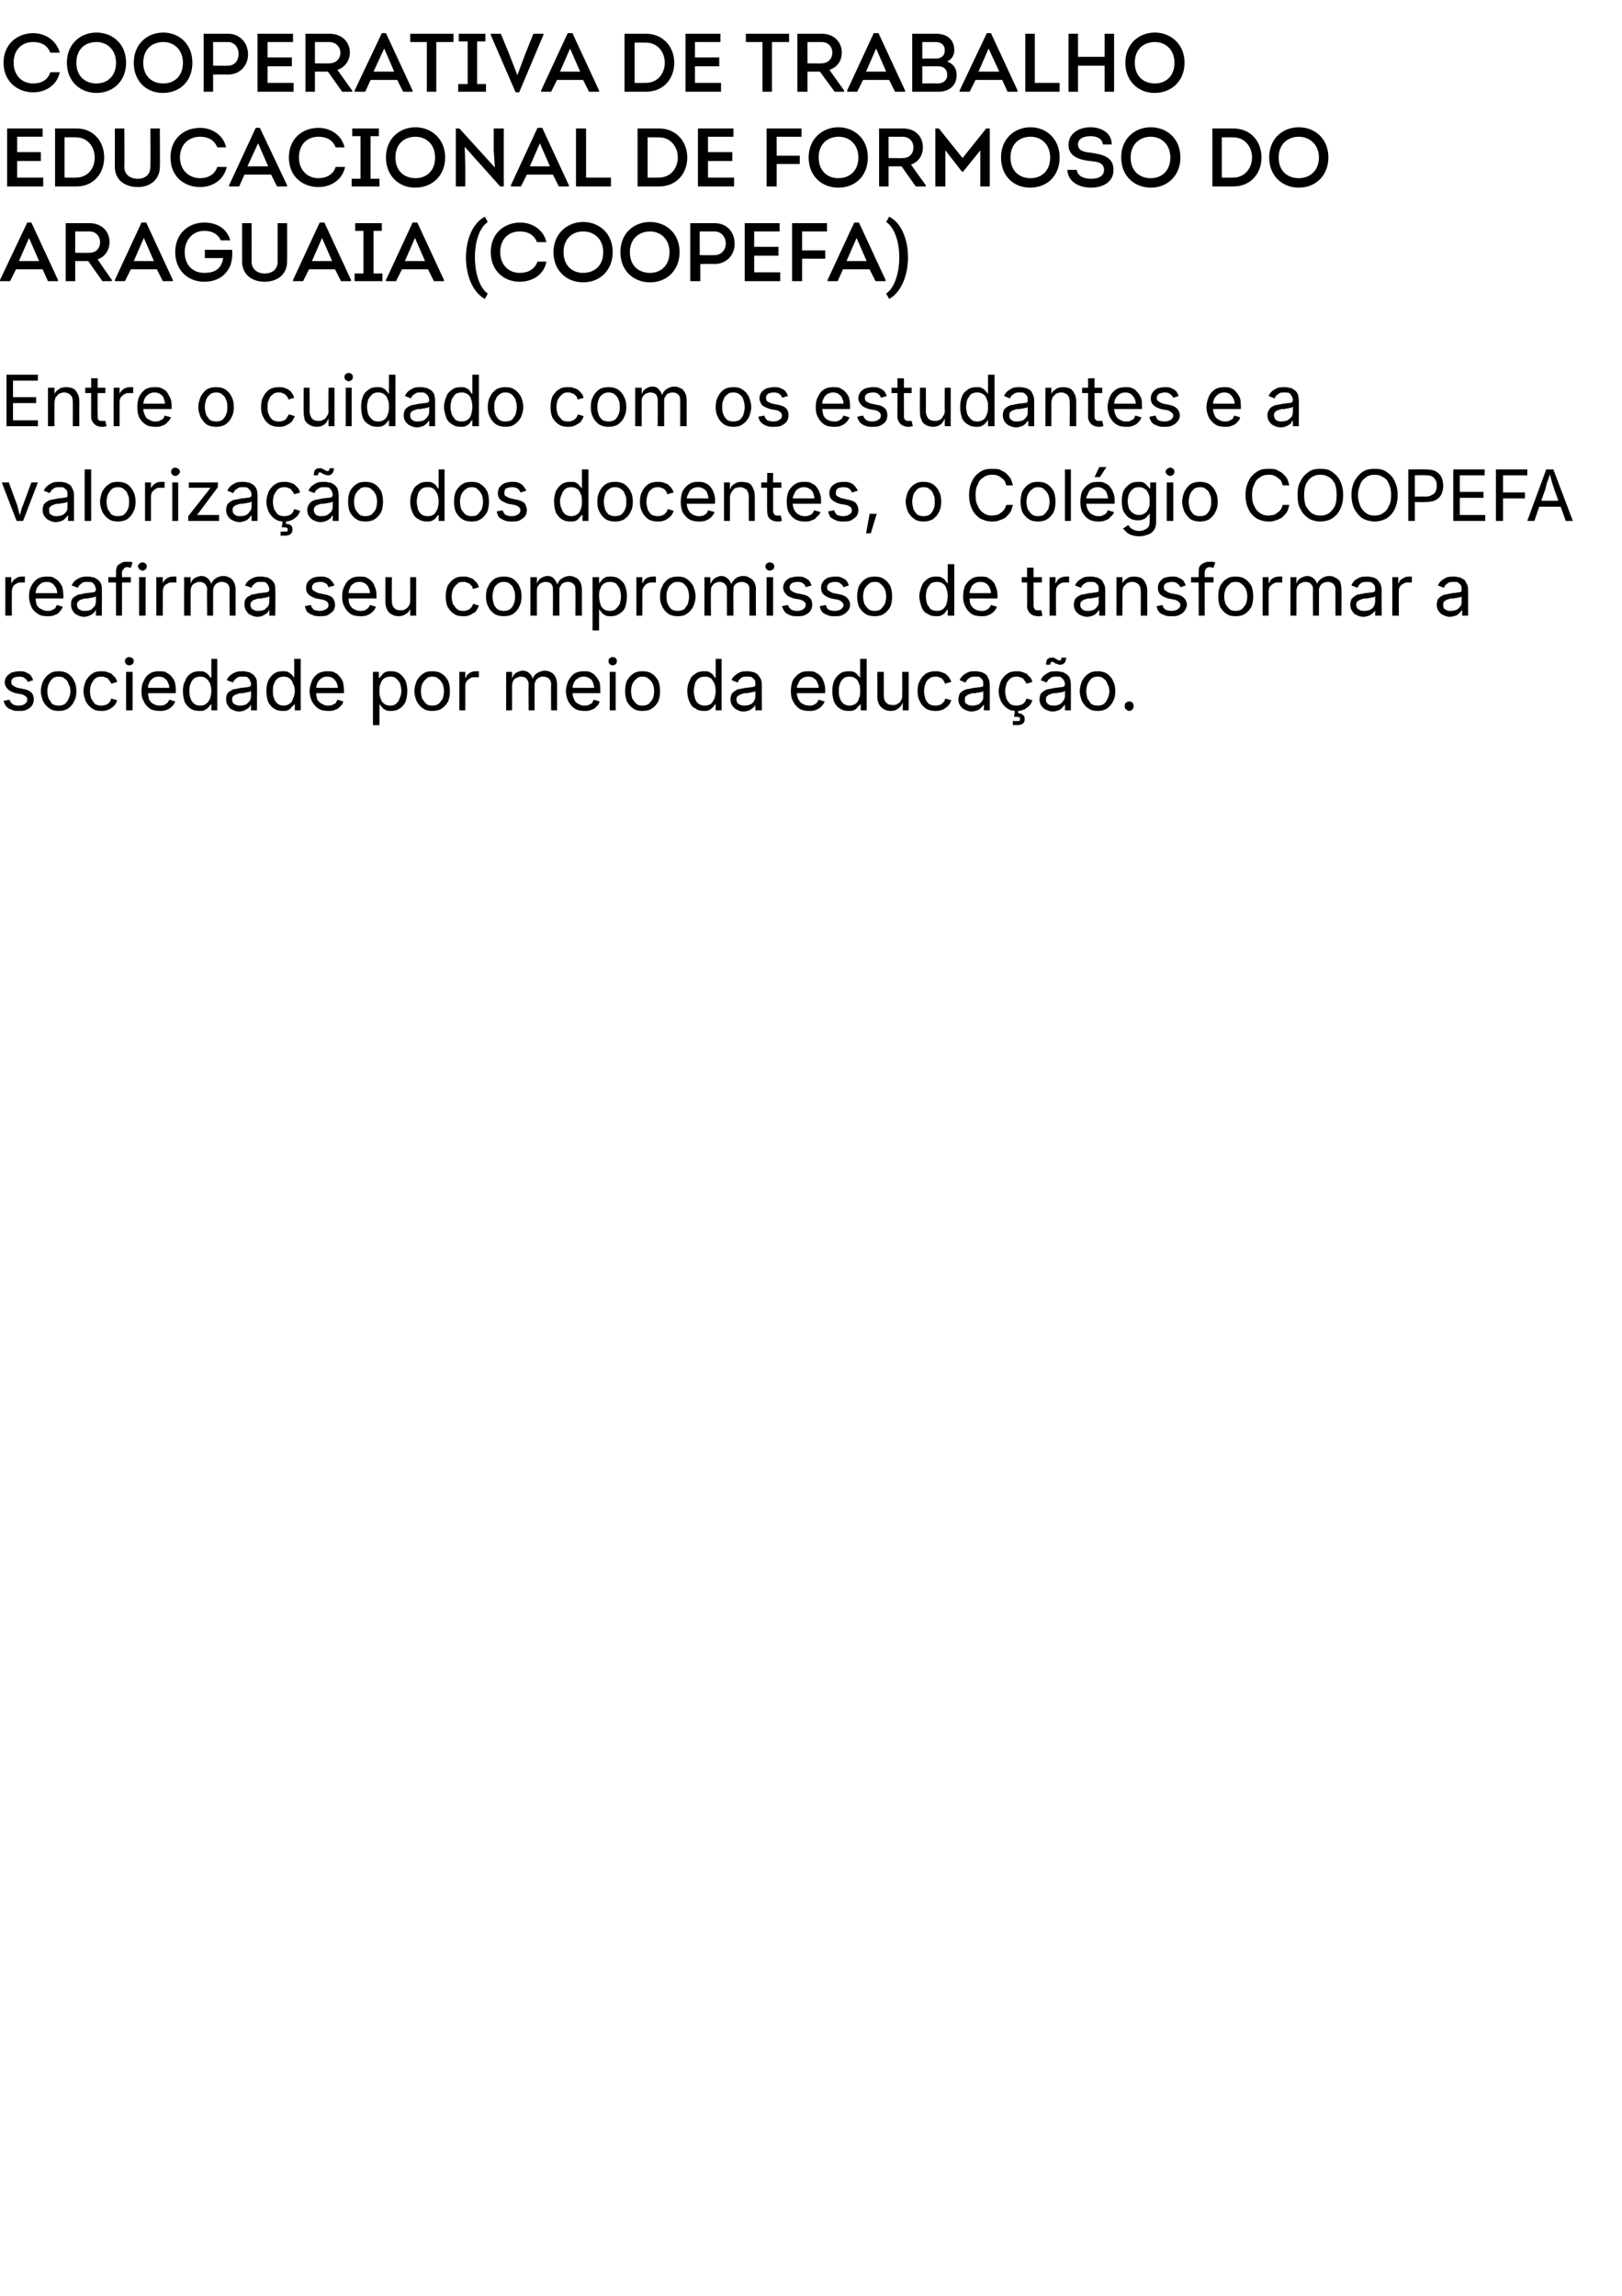
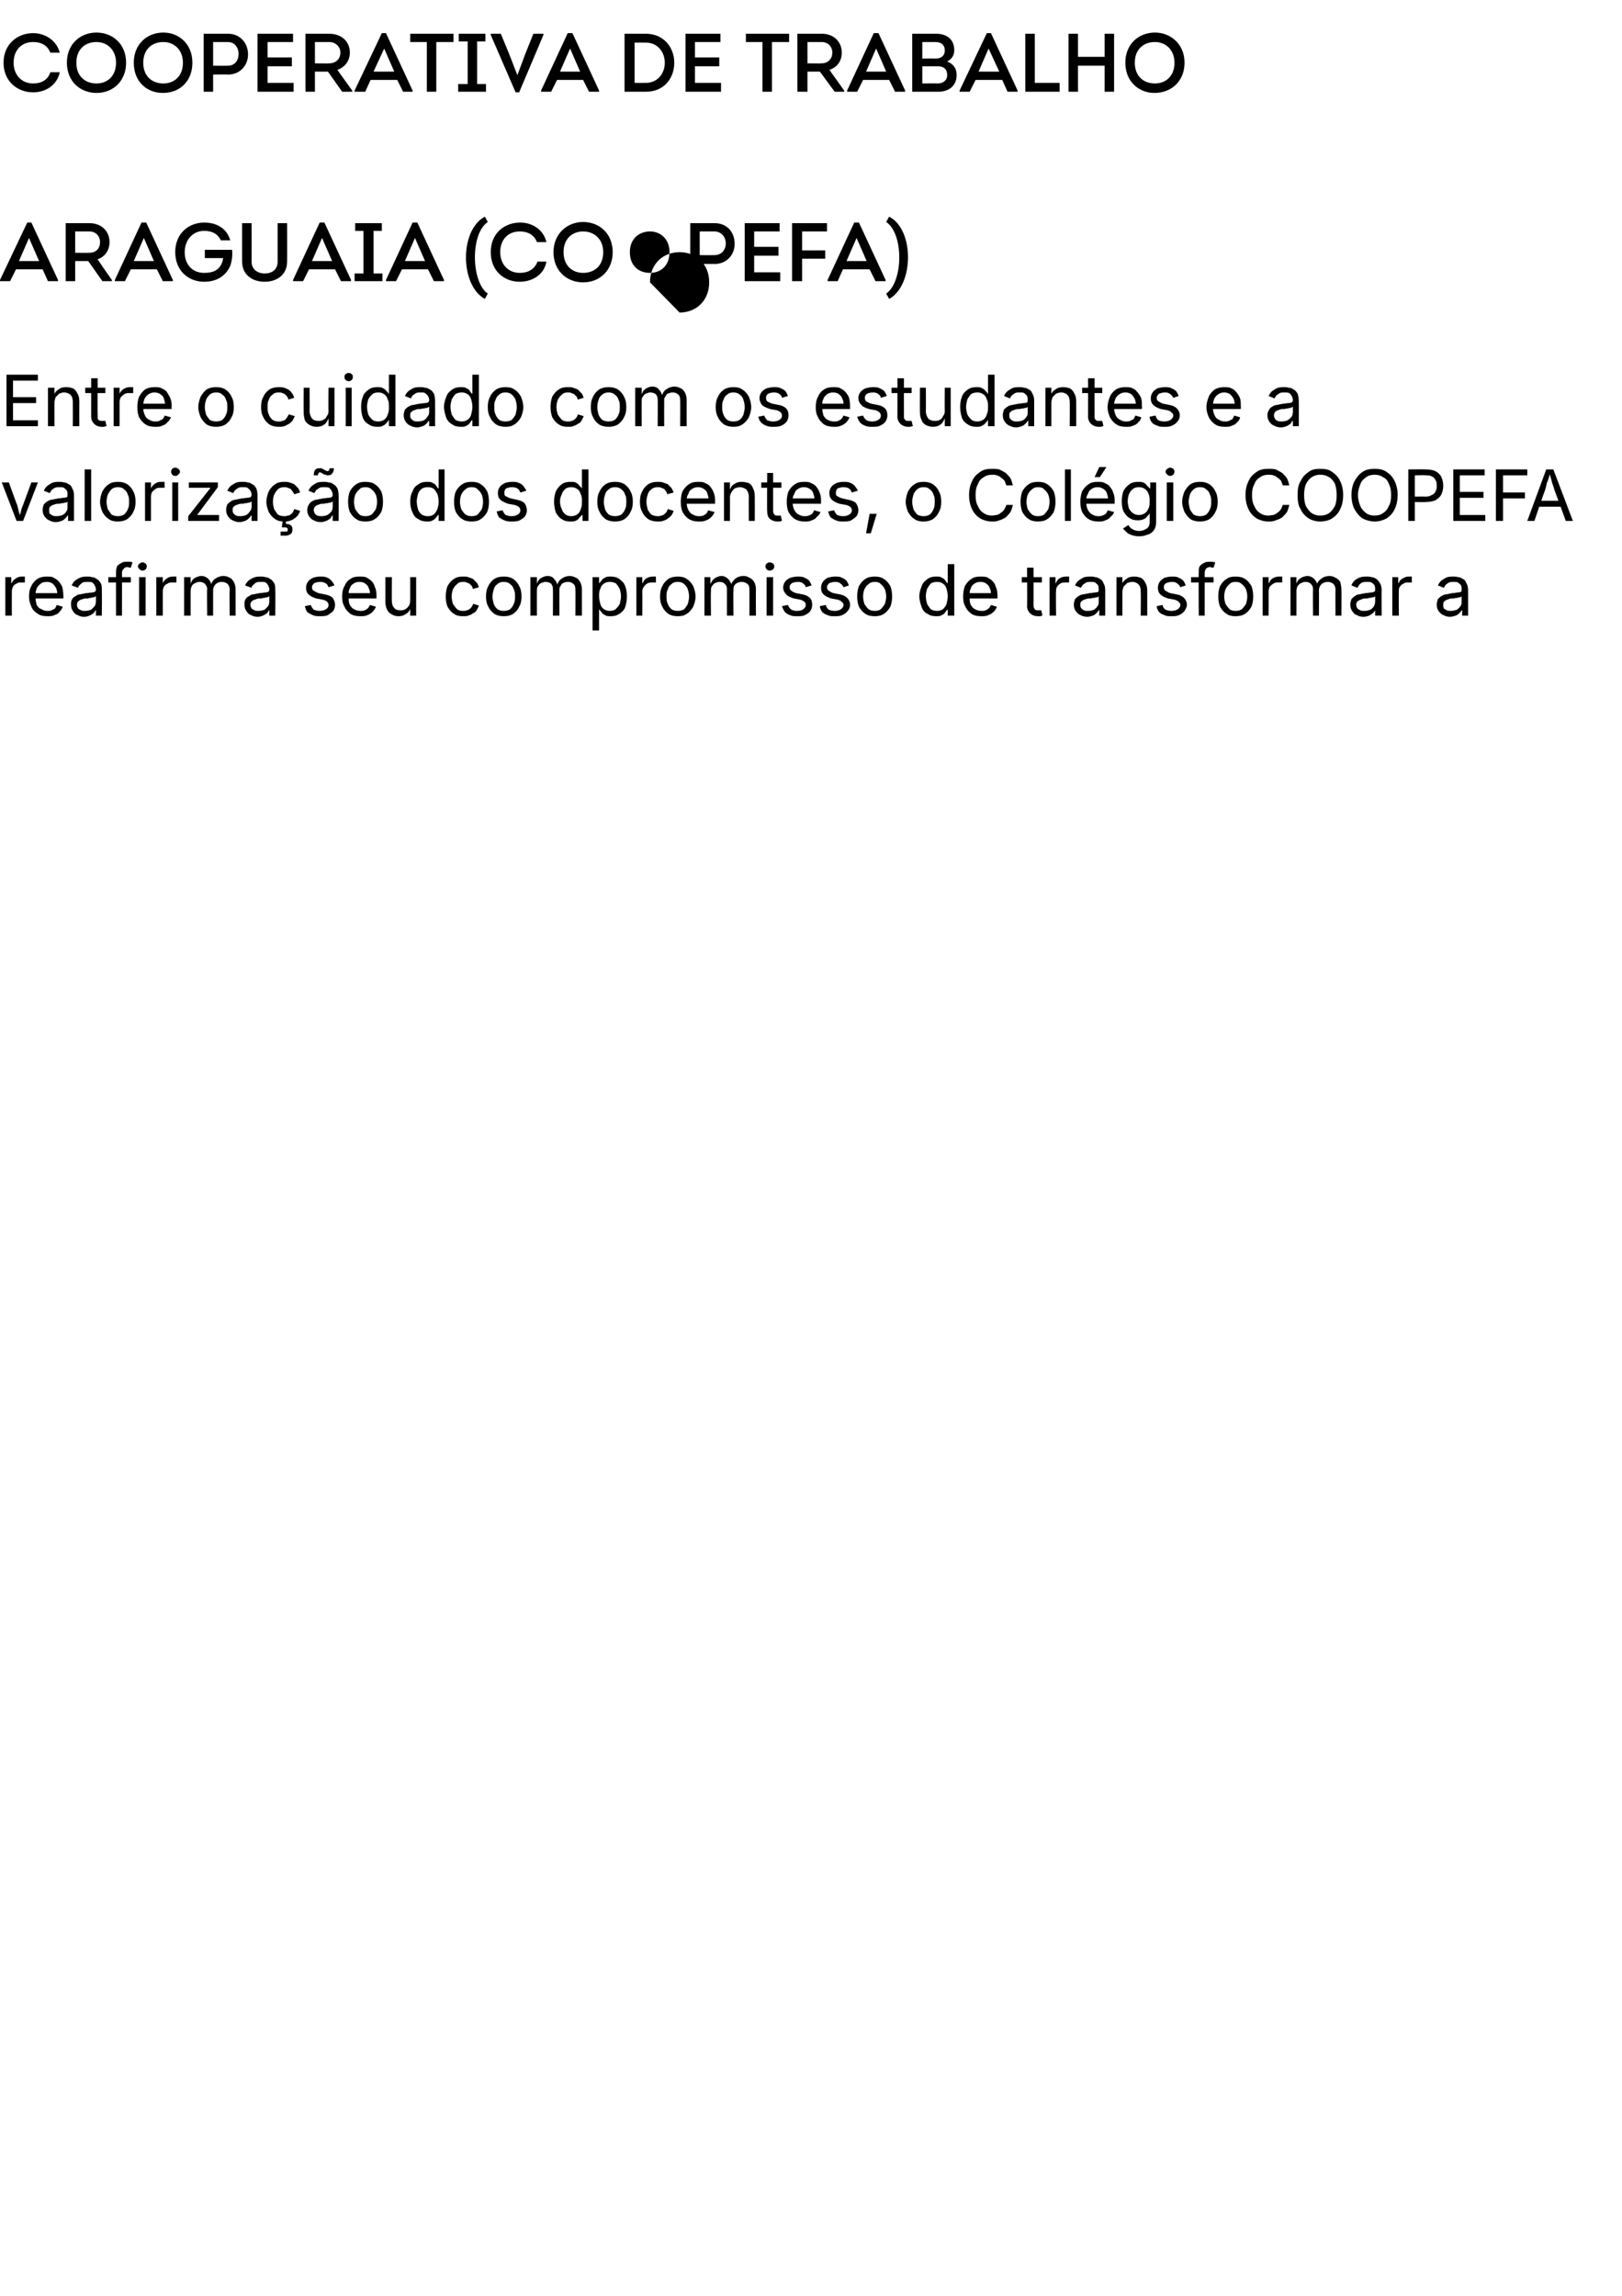
<svg xmlns="http://www.w3.org/2000/svg" version="1.1" width="274px" height="387.9px" viewBox="0 -5 274 387.9" style="top:-5px">
  <desc>Cooperativa de Trabalho Educacional de Formoso do Araguaia (COOPEFA) Entre o cuidado com os estudantes e a valoriza ...</desc>
  <defs />
  <g id="Polygon157606">
-     <path d="m3.2 115.1c-.5 0-.9 0-1.2-.2c-.4-.1-.7-.3-.9-.5c-.2-.3-.4-.6-.5-1c0 0 1-.2 1-.2c.1.3.3.6.6.8c.2.1.5.2.9.2c.5 0 .9-.1 1.1-.3c.3-.2.4-.4.4-.7c0-.2 0-.4-.2-.5c-.2-.2-.4-.3-.7-.4c0 0-1.1-.2-1.1-.2c-.6-.2-1-.4-1.3-.7c-.3-.3-.5-.7-.5-1.1c0-.4.1-.7.3-1c.3-.3.5-.5.9-.7c.4-.1.8-.2 1.3-.2c.4 0 .8 0 1.1.2c.3.1.6.3.8.5c.2.3.3.5.4.8c0 0-.9.3-.9.3c-.1-.2-.3-.5-.5-.6c-.2-.2-.5-.3-.9-.3c-.4 0-.8.1-1 .2c-.3.2-.4.4-.4.7c0 .3.1.5.3.6c.1.1.4.3.8.4c0 0 1 .2 1 .2c.6.1 1 .3 1.3.6c.3.3.4.7.4 1.2c0 .3-.1.7-.3 1c-.2.3-.5.5-.9.7c-.4.2-.8.2-1.3.2zm6.7 0c-.6 0-1.1-.1-1.5-.4c-.5-.3-.8-.7-1.1-1.2c-.2-.5-.4-1.1-.4-1.7c0-.7.2-1.3.4-1.8c.3-.5.6-.9 1.1-1.2c.4-.3.9-.4 1.5-.4c.6 0 1.1.1 1.6.4c.4.3.8.7 1 1.2c.3.5.4 1.1.4 1.8c0 .6-.1 1.2-.4 1.7c-.2.5-.6.9-1 1.2c-.5.3-1 .4-1.6.4zm0-.9c.5 0 .8-.1 1.1-.3c.3-.3.5-.6.6-.9c.2-.4.3-.8.3-1.2c0-.5-.1-.9-.3-1.2c-.1-.4-.3-.7-.6-.9c-.3-.3-.6-.4-1.1-.4c-.4 0-.8.1-1.1.4c-.2.2-.4.5-.6.9c-.1.3-.2.7-.2 1.2c0 .4.1.8.2 1.2c.2.3.4.6.6.9c.3.2.7.3 1.1.3zm7.2.9c-.6 0-1.1-.1-1.5-.4c-.5-.3-.8-.7-1.1-1.2c-.2-.5-.4-1.1-.4-1.7c0-.7.2-1.3.4-1.8c.3-.5.6-.9 1.1-1.2c.4-.3.9-.4 1.5-.4c.3 0 .6 0 .9.1c.3.1.6.2.8.3c.2.2.4.4.6.6c.2.2.3.5.4.8c0 0-1 .3-1 .3c-.1-.2-.2-.4-.3-.5c-.1-.1-.2-.3-.3-.4c-.1-.1-.3-.1-.5-.2c-.2-.1-.4-.1-.6-.1c-.4 0-.8.1-1.1.4c-.2.2-.4.5-.6.9c-.1.3-.2.7-.2 1.2c0 .4.1.8.2 1.2c.2.3.4.6.6.9c.3.2.7.3 1.1.3c.2 0 .4 0 .6-.1c.2 0 .4-.1.5-.2c.2-.1.3-.3.4-.4c.1-.2.1-.3.2-.5c0 0 1 .3 1 .3c-.1.3-.2.5-.4.8c-.2.2-.4.4-.6.5c-.2.2-.5.3-.8.4c-.3.1-.6.1-.9.1zm4.2-.1l0-6.5l1.1 0l0 6.5l-1.1 0zm.5-7.6c-.2 0-.3-.1-.5-.2c-.1-.2-.2-.3-.2-.5c0-.2.1-.4.2-.5c.2-.1.3-.2.5-.2c.2 0 .4.1.6.2c.1.1.2.3.2.5c0 .2-.1.3-.2.5c-.2.1-.4.2-.6.2zm5.2 7.7c-.7 0-1.2-.1-1.7-.4c-.4-.3-.8-.7-1-1.2c-.3-.5-.4-1-.4-1.7c0-.7.1-1.3.4-1.8c.2-.5.5-.9 1-1.2c.4-.3 1-.4 1.5-.4c.4 0 .7 0 1.1.1c.3.2.6.3.9.6c.3.3.5.6.7 1c.1.4.2.9.2 1.5c0 .05 0 .5 0 .5l-5.1 0l0-.9l4.5 0c0 0-.46.32-.5.3c0-.4 0-.8-.2-1.1c-.1-.4-.3-.6-.6-.8c-.2-.2-.6-.3-1-.3c-.3 0-.7.1-1 .3c-.2.2-.5.4-.6.8c-.2.3-.2.6-.2 1c0 0 0 .5 0 .5c0 .5.1.9.2 1.3c.2.3.4.6.7.7c.3.2.7.3 1.1.3c.2 0 .5 0 .7-.1c.2-.1.4-.2.5-.3c.2-.2.3-.4.4-.6c0 0 1 .3 1 .3c-.1.3-.3.6-.5.8c-.3.3-.6.5-.9.6c-.4.2-.8.2-1.2.2zm6.7 0c-.6 0-1.1-.1-1.5-.4c-.4-.2-.7-.6-1-1.1c-.2-.6-.3-1.2-.3-1.9c0-.6.1-1.2.4-1.7c.2-.6.5-.9.9-1.2c.5-.3.9-.4 1.5-.4c.4 0 .7 0 1 .2c.2.1.4.3.6.5c.1.1.2.3.3.4c-.03 0 .1 0 .1 0l0-3.2l1 0l0 8.7l-1 0l0-1c0 0-.13-.01-.1 0c-.1.1-.2.3-.3.4c-.2.2-.4.4-.6.5c-.3.2-.6.2-1 .2zm.1-.9c.4 0 .8-.1 1-.3c.3-.2.5-.5.7-.9c.1-.4.2-.8.2-1.3c0-.4-.1-.9-.2-1.2c-.2-.4-.4-.7-.7-.9c-.2-.2-.6-.3-1-.3c-.4 0-.7.1-1 .3c-.3.3-.5.5-.6.9c-.2.4-.2.8-.2 1.2c0 .5 0 .9.2 1.3c.1.4.3.6.6.9c.3.2.6.3 1 .3zm6.6 1c-.4 0-.8-.1-1.1-.3c-.4-.1-.6-.4-.8-.7c-.2-.3-.3-.6-.3-1.1c0-.3 0-.6.2-.9c.1-.2.3-.4.6-.5c.2-.2.5-.3.8-.3c.3-.1.6-.1.9-.2c.4 0 .7-.1 1-.1c.2 0 .4-.1.5-.1c.1-.1.2-.2.2-.4c0 0 0 0 0 0c0-.3-.1-.5-.2-.7c-.1-.2-.2-.3-.4-.5c-.2-.1-.5-.1-.8-.1c-.3 0-.6 0-.8.1c-.2.1-.4.3-.5.4c-.2.2-.3.3-.3.5c0 0-1.1-.4-1.1-.4c.2-.4.4-.7.7-.9c.3-.2.6-.4 1-.5c.3-.1.7-.1 1-.1c.2 0 .5 0 .7.1c.3 0 .6.1.8.3c.3.1.5.4.7.7c.2.3.2.7.2 1.2c.05-.01 0 4.3 0 4.3l-1 0l0-.9c0 0-.06.01-.1 0c0 .2-.2.3-.3.5c-.2.1-.4.3-.7.4c-.2.1-.5.2-.9.2zm.2-1c.4 0 .7-.1 1-.2c.2-.2.4-.4.6-.6c.1-.2.2-.5.2-.8c0 0 0-.9 0-.9c-.1.1-.1.1-.3.2c-.1 0-.3 0-.5.1c-.2 0-.3 0-.5.1c-.2 0-.3 0-.4 0c-.3 0-.5.1-.7.2c-.3 0-.4.2-.6.3c-.1.1-.2.3-.2.6c0 .2.1.4.2.6c.1.1.3.2.5.3c.2.1.4.1.7.1zm7.2.9c-.6 0-1.1-.1-1.5-.4c-.4-.2-.7-.6-1-1.1c-.2-.6-.3-1.2-.3-1.9c0-.6.1-1.2.3-1.7c.3-.6.6-.9 1-1.2c.4-.3.9-.4 1.5-.4c.4 0 .7 0 1 .2c.2.1.4.3.6.5c.1.1.2.3.3.4c-.04 0 0 0 0 0l0-3.2l1.1 0l0 8.7l-1 0l0-1c0 0-.14-.01-.1 0c-.1.1-.2.3-.4.4c-.1.2-.3.4-.5.5c-.3.2-.6.2-1 .2zm.1-.9c.4 0 .7-.1 1-.3c.3-.2.5-.5.6-.9c.2-.4.3-.8.3-1.3c0-.4-.1-.9-.3-1.2c-.1-.4-.3-.7-.6-.9c-.2-.2-.6-.3-1-.3c-.4 0-.7.1-1 .3c-.3.3-.5.5-.6.9c-.2.4-.2.8-.2 1.2c0 .5 0 .9.2 1.3c.1.4.3.6.6.9c.3.2.6.3 1 .3zm7.5.9c-.6 0-1.2-.1-1.6-.4c-.5-.3-.8-.7-1.1-1.2c-.2-.5-.4-1-.4-1.7c0-.7.2-1.3.4-1.8c.2-.5.6-.9 1-1.2c.5-.3 1-.4 1.6-.4c.3 0 .7 0 1 .1c.3.2.7.3.9.6c.3.3.5.6.7 1c.1.4.2.9.2 1.5c.03.05 0 .5 0 .5l-5.1 0l0-.9l4.6 0c0 0-.53.32-.5.3c0-.4-.1-.8-.2-1.1c-.2-.4-.4-.6-.6-.8c-.3-.2-.6-.3-1-.3c-.4 0-.8.1-1 .3c-.3.2-.5.4-.7.8c-.1.3-.2.6-.2 1c0 0 0 .5 0 .5c0 .5.1.9.2 1.3c.2.3.5.6.8.7c.3.2.6.3 1 .3c.3 0 .5 0 .7-.1c.2-.1.4-.2.6-.3c.1-.2.2-.4.3-.6c0 0 1 .3 1 .3c-.1.3-.2.6-.5.8c-.2.3-.5.5-.9.6c-.3.2-.8.2-1.2.2zm7.6 2.4l0-9l1 0l0 1c0 0 .15 0 .2 0c0-.1.1-.3.3-.4c.1-.2.3-.4.5-.5c.3-.2.6-.2 1.1-.2c.5 0 1 .1 1.4.4c.4.3.7.6 1 1.2c.2.5.3 1.1.3 1.7c0 .7-.1 1.3-.3 1.9c-.3.5-.6.9-1 1.1c-.4.3-.9.4-1.4.4c-.5 0-.8 0-1-.2c-.3-.1-.5-.3-.6-.5c-.2-.1-.3-.3-.3-.4c-.05-.01-.1 0-.1 0l0 3.5l-1.1 0zm2.9-3.3c.4 0 .8-.1 1-.3c.3-.3.5-.5.6-.9c.2-.4.3-.8.3-1.3c0-.4-.1-.8-.2-1.2c-.2-.4-.4-.6-.7-.9c-.2-.2-.6-.3-1-.3c-.4 0-.7.1-1 .3c-.3.2-.5.5-.6.9c-.2.3-.2.8-.2 1.2c0 .5 0 .9.2 1.3c.1.4.3.7.6.9c.3.2.6.3 1 .3zm7.1.9c-.6 0-1.1-.1-1.5-.4c-.5-.3-.8-.7-1.1-1.2c-.2-.5-.4-1.1-.4-1.7c0-.7.2-1.3.4-1.8c.3-.5.6-.9 1.1-1.2c.4-.3.9-.4 1.5-.4c.6 0 1.2.1 1.6.4c.5.3.8.7 1.1 1.2c.2.5.3 1.1.3 1.8c0 .6-.1 1.2-.3 1.7c-.3.5-.6.9-1.1 1.2c-.4.3-1 .4-1.6.4zm0-.9c.5 0 .8-.1 1.1-.3c.3-.3.5-.6.7-.9c.1-.4.2-.8.2-1.2c0-.5-.1-.9-.2-1.2c-.2-.4-.4-.7-.7-.9c-.3-.3-.6-.4-1.1-.4c-.4 0-.8.1-1 .4c-.3.2-.5.5-.7.9c-.1.3-.2.7-.2 1.2c0 .4.1.8.2 1.2c.2.3.4.6.7.9c.2.2.6.3 1 .3zm4.6.8l0-6.5l1 0l0 1c0 0 .05-.04.1 0c.1-.4.3-.6.6-.8c.3-.2.7-.3 1-.3c.1 0 .2 0 .3 0c.1 0 .2 0 .3 0c0 0 0 1 0 1c0 0-.1 0-.3 0c-.1 0-.2 0-.3 0c-.4 0-.6 0-.9.2c-.2.1-.4.3-.6.5c-.1.2-.2.5-.2.8c.02 0 0 4.1 0 4.1l-1 0zm7.9 0l0-6.5l1 0l0 1.4c0 0-.1.02-.1 0c.1-.3.2-.6.4-.9c.2-.2.4-.4.7-.5c.3-.1.5-.2.8-.2c.5 0 .9.2 1.2.5c.3.3.5.7.5 1.1c0 0-.1 0-.1 0c.1-.3.2-.6.4-.8c.2-.3.5-.4.8-.6c.3-.1.6-.2 1-.2c.3 0 .7.1 1 .3c.3.1.5.4.7.7c.2.4.3.8.3 1.3c.01-.01 0 4.4 0 4.4l-1 0c0 0-.04-4.38 0-4.4c0-.5-.2-.8-.4-1c-.3-.2-.6-.3-1-.3c-.3 0-.5.1-.7.2c-.2.1-.4.3-.5.5c-.1.2-.2.4-.2.7c.01.03 0 4.3 0 4.3l-1 0c0 0-.04-4.49 0-4.5c0-.4-.2-.6-.4-.9c-.2-.2-.6-.3-.9-.3c-.3 0-.5.1-.7.2c-.3.1-.5.3-.6.5c-.1.2-.2.5-.2.9c.01-.02 0 4.1 0 4.1l-1 0zm13.2.1c-.6 0-1.2-.1-1.6-.4c-.5-.3-.8-.7-1.1-1.2c-.2-.5-.4-1-.4-1.7c0-.7.2-1.3.4-1.8c.3-.5.6-.9 1-1.2c.5-.3 1-.4 1.6-.4c.3 0 .7 0 1 .1c.4.2.7.3.9.6c.3.3.5.6.7 1c.2.4.2.9.2 1.5c.05.05 0 .5 0 .5l-5 0l0-.9l4.5 0c0 0-.51.32-.5.3c0-.4-.1-.8-.2-1.1c-.1-.4-.3-.6-.6-.8c-.3-.2-.6-.3-1-.3c-.4 0-.7.1-1 .3c-.3.2-.5.4-.7.8c-.1.3-.2.6-.2 1c0 0 0 .5 0 .5c0 .5.1.9.3 1.3c.1.3.4.6.7.7c.3.2.6.3 1 .3c.3 0 .5 0 .7-.1c.2-.1.4-.2.6-.3c.1-.2.2-.4.3-.6c0 0 1 .3 1 .3c-.1.3-.2.6-.5.8c-.2.3-.5.5-.9.6c-.3.2-.7.2-1.2.2zm4.3-.1l0-6.5l1 0l0 6.5l-1 0zm.5-7.6c-.2 0-.4-.1-.5-.2c-.2-.2-.2-.3-.2-.5c0-.2 0-.4.2-.5c.1-.1.3-.2.5-.2c.2 0 .4.1.5.2c.2.1.2.3.2.5c0 .2 0 .3-.2.5c-.1.1-.3.2-.5.2zm5 7.7c-.6 0-1.1-.1-1.5-.4c-.5-.3-.8-.7-1.1-1.2c-.2-.5-.3-1.1-.3-1.7c0-.7.1-1.3.3-1.8c.3-.5.6-.9 1.1-1.2c.4-.3.9-.4 1.5-.4c.6 0 1.2.1 1.6.4c.5.3.8.7 1.1 1.2c.2.5.3 1.1.3 1.8c0 .6-.1 1.2-.3 1.7c-.3.5-.6.9-1.1 1.2c-.4.3-1 .4-1.6.4zm0-.9c.5 0 .8-.1 1.1-.3c.3-.3.5-.6.7-.9c.1-.4.2-.8.2-1.2c0-.5-.1-.9-.2-1.2c-.2-.4-.4-.7-.7-.9c-.3-.3-.6-.4-1.1-.4c-.4 0-.8.1-1 .4c-.3.2-.5.5-.7.9c-.1.3-.2.7-.2 1.2c0 .4.1.8.2 1.2c.2.3.4.6.7.9c.2.2.6.3 1 .3zm10.4.9c-.6 0-1-.1-1.4-.4c-.5-.2-.8-.6-1-1.1c-.3-.6-.4-1.2-.4-1.9c0-.6.1-1.2.4-1.7c.2-.6.5-.9 1-1.2c.4-.3.9-.4 1.4-.4c.4 0 .8 0 1 .2c.3.1.5.3.6.5c.1.1.2.3.3.4c0 0 .1 0 .1 0l0-3.2l1 0l0 8.7l-1 0l0-1c0 0-.1-.01-.1 0c-.1.1-.2.3-.3.4c-.2.2-.4.4-.6.5c-.3.2-.6.2-1 .2zm.2-.9c.3 0 .7-.1 1-.3c.2-.2.4-.5.6-.9c.1-.4.2-.8.2-1.3c0-.4-.1-.9-.2-1.2c-.2-.4-.4-.7-.6-.9c-.3-.2-.6-.3-1-.3c-.5 0-.8.1-1.1.3c-.3.3-.5.5-.6.9c-.1.4-.2.8-.2 1.2c0 .5.1.9.2 1.3c.1.4.3.6.6.9c.3.2.6.3 1.1.3zm6.5 1c-.4 0-.8-.1-1.1-.3c-.3-.1-.6-.4-.8-.7c-.2-.3-.3-.6-.3-1.1c0-.3.1-.6.2-.9c.2-.2.4-.4.6-.5c.3-.2.5-.3.8-.3c.3-.1.6-.1.9-.2c.4 0 .7-.1 1-.1c.2 0 .4-.1.5-.1c.2-.1.2-.2.2-.4c0 0 0 0 0 0c0-.3 0-.5-.1-.7c-.1-.2-.3-.3-.5-.5c-.2-.1-.4-.1-.8-.1c-.3 0-.5 0-.8.1c-.2.1-.4.3-.5.4c-.1.2-.2.3-.3.5c0 0-1-.4-1-.4c.1-.4.4-.7.7-.9c.2-.2.6-.4.9-.5c.3-.1.7-.1 1-.1c.2 0 .5 0 .8.1c.2 0 .5.1.8.3c.2.1.4.4.6.7c.2.3.3.7.3 1.2c-.03-.01 0 4.3 0 4.3l-1.1 0l0-.9c0 0-.04.01 0 0c-.1.2-.2.3-.4.5c-.2.1-.4.3-.6.4c-.3.1-.6.2-1 .2zm.2-1c.4 0 .7-.1 1-.2c.3-.2.5-.4.6-.6c.1-.2.2-.5.2-.8c0 0 0-.9 0-.9c0 .1-.1.1-.3.2c-.1 0-.3 0-.5.1c-.1 0-.3 0-.5.1c-.2 0-.3 0-.4 0c-.3 0-.5.1-.7.2c-.2 0-.4.2-.6.3c-.1.1-.2.3-.2.6c0 .2.1.4.2.6c.1.1.3.2.5.3c.2.1.4.1.7.1zm10.9.9c-.7 0-1.2-.1-1.7-.4c-.4-.3-.8-.7-1-1.2c-.3-.5-.4-1-.4-1.7c0-.7.1-1.3.3-1.8c.3-.5.6-.9 1.1-1.2c.4-.3.9-.4 1.5-.4c.4 0 .7 0 1.1.1c.3.2.6.3.9.6c.3.3.5.6.6 1c.2.4.3.9.3 1.5c-.02.05 0 .5 0 .5l-5.1 0l0-.9l4.5 0c0 0-.48.32-.5.3c0-.4 0-.8-.2-1.1c-.1-.4-.3-.6-.6-.8c-.2-.2-.6-.3-1-.3c-.4 0-.7.1-1 .3c-.3.2-.5.4-.6.8c-.2.3-.3.6-.3 1c0 0 0 .5 0 .5c0 .5.1.9.3 1.3c.2.3.4.6.7.7c.3.2.7.3 1.1.3c.2 0 .5 0 .7-.1c.2-.1.4-.2.5-.3c.2-.2.3-.4.4-.6c0 0 1 .3 1 .3c-.1.3-.3.6-.5.8c-.3.3-.6.5-.9.6c-.4.2-.8.2-1.2.2zm6.6 0c-.5 0-1-.1-1.4-.4c-.4-.2-.7-.6-1-1.1c-.2-.6-.3-1.2-.3-1.9c0-.6.1-1.2.3-1.7c.3-.6.6-.9 1-1.2c.4-.3.9-.4 1.5-.4c.4 0 .7 0 1 .2c.2.1.4.3.5.5c.2.1.3.3.4.4c-.05 0 0 0 0 0l0-3.2l1.1 0l0 8.7l-1 0l0-1c0 0-.15-.01-.1 0c-.1.1-.2.3-.4.4c-.1.2-.3.4-.5.5c-.3.2-.6.2-1.1.2zm.2-.9c.4 0 .7-.1 1-.3c.3-.2.5-.5.6-.9c.2-.4.2-.8.2-1.3c0-.4 0-.9-.2-1.2c-.1-.4-.3-.7-.6-.9c-.3-.2-.6-.3-1-.3c-.4 0-.8.1-1 .3c-.3.3-.5.5-.6.9c-.2.4-.2.8-.2 1.2c0 .5 0 .9.2 1.3c.1.4.3.6.6.9c.3.2.6.3 1 .3zm7 .9c-.5 0-.9-.1-1.2-.3c-.3-.2-.6-.4-.8-.8c-.2-.4-.3-.8-.3-1.4c.04.01 0-4.1 0-4.1l1.1 0c0 0 0 4.03 0 4c0 .5.1.9.4 1.2c.3.3.6.4 1.1.4c.3 0 .6 0 .8-.2c.3-.1.5-.3.6-.6c.2-.2.2-.5.2-.9c.03-.02 0-3.9 0-3.9l1.1 0l0 6.5l-1 0l0-1.6c0 0 .11.02.1 0c-.2.6-.5 1.1-.9 1.3c-.3.3-.8.4-1.2.4zm7.5 0c-.6 0-1.1-.1-1.6-.4c-.4-.3-.8-.7-1-1.2c-.3-.5-.4-1.1-.4-1.7c0-.7.1-1.3.4-1.8c.2-.5.6-.9 1-1.2c.5-.3 1-.4 1.6-.4c.3 0 .6 0 .9.1c.3.1.5.2.8.3c.2.2.4.4.6.6c.1.2.3.5.4.8c0 0-1.1.3-1.1.3c0-.2-.1-.4-.2-.5c-.1-.1-.2-.3-.3-.4c-.2-.1-.3-.1-.5-.2c-.2-.1-.4-.1-.6-.1c-.4 0-.8.1-1.1.4c-.3.2-.5.5-.6.9c-.1.3-.2.7-.2 1.2c0 .4.1.8.2 1.2c.1.3.3.6.6.9c.3.2.7.3 1.1.3c.2 0 .4 0 .6-.1c.2 0 .4-.1.5-.2c.1-.1.3-.3.4-.4c.1-.2.1-.3.2-.5c0 0 1 .3 1 .3c-.1.3-.2.5-.4.8c-.2.2-.4.4-.6.5c-.2.2-.5.3-.8.4c-.3.1-.6.1-.9.1zm6.1.1c-.4 0-.7-.1-1.1-.3c-.3-.1-.6-.4-.8-.7c-.2-.3-.3-.6-.3-1.1c0-.3.1-.6.2-.9c.2-.2.4-.4.6-.5c.3-.2.6-.3.9-.3c.3-.1.6-.1.9-.2c.4 0 .7-.1.9-.1c.3 0 .4-.1.6-.1c.1-.1.1-.2.1-.4c0 0 0 0 0 0c0-.3 0-.5-.1-.7c-.1-.2-.3-.3-.5-.5c-.2-.1-.4-.1-.7-.1c-.3 0-.6 0-.8.1c-.3.1-.4.3-.6.4c-.1.2-.2.3-.3.5c0 0-1-.4-1-.4c.2-.4.4-.7.7-.9c.3-.2.6-.4.9-.5c.4-.1.7-.1 1-.1c.3 0 .5 0 .8.1c.3 0 .5.1.8.3c.3.1.5.4.6.7c.2.3.3.7.3 1.2c0-.01 0 4.3 0 4.3l-1 0l0-.9c0 0-.11.01-.1 0c-.1.2-.2.3-.4.5c-.1.1-.3.3-.6.4c-.3.1-.6.2-1 .2zm.2-1c.4 0 .7-.1 1-.2c.3-.2.5-.4.6-.6c.2-.2.2-.5.2-.8c0 0 0-.9 0-.9c0 .1-.1.1-.2.2c-.2 0-.3 0-.5.1c-.2 0-.4 0-.6.1c-.1 0-.3 0-.4 0c-.2 0-.5.1-.7.2c-.2 0-.4.2-.5.3c-.2.1-.2.3-.2.6c0 .2 0 .4.1.6c.2.1.3.2.5.3c.2.1.5.1.7.1zm7.4.9c-.6 0-1.1-.1-1.5-.4c-.5-.3-.8-.7-1.1-1.2c-.2-.5-.4-1.1-.4-1.7c0-.7.2-1.3.4-1.8c.3-.5.6-.9 1.1-1.2c.4-.3.9-.4 1.5-.4c.3 0 .6 0 .9.1c.3.1.5.2.8.3c.2.2.4.4.6.6c.2.2.3.5.4.8c0 0-1 .3-1 .3c-.1-.2-.2-.4-.3-.5c-.1-.1-.2-.3-.3-.4c-.2-.1-.3-.1-.5-.2c-.2-.1-.4-.1-.6-.1c-.4 0-.8.1-1.1.4c-.2.2-.5.5-.6.9c-.1.3-.2.7-.2 1.2c0 .4.1.8.2 1.2c.1.3.4.6.6.9c.3.2.7.3 1.1.3c.2 0 .4 0 .6-.1c.2 0 .4-.1.5-.2c.2-.1.3-.3.4-.4c.1-.2.1-.3.2-.5c0 0 1 .3 1 .3c-.1.3-.2.5-.4.8c-.2.2-.4.4-.6.5c-.2.2-.5.3-.8.4c-.3.1-.6.1-.9.1zm-.6 2.4l0-.7c0 0 .66.04.7 0c.2 0 .3 0 .4 0c.1-.1.1-.2.1-.3c0-.2 0-.3-.1-.3c-.1-.1-.2-.1-.4-.1c-.04-.03-.5 0-.5 0l.2-1.4l.5 0l0 .3c0 0 .01.51 0 .5c.4 0 .7.1.8.3c.2.1.3.3.3.7c0 .3-.1.6-.3.7c-.2.2-.6.3-1 .3c-.04-.05-.7 0-.7 0zm6.8-2.3c-.5 0-.8-.1-1.2-.3c-.3-.1-.6-.4-.8-.7c-.2-.3-.3-.6-.3-1.1c0-.3.1-.6.2-.9c.2-.2.4-.4.6-.5c.3-.2.6-.3.9-.3c.3-.1.6-.1.9-.2c.4 0 .7-.1.9-.1c.3 0 .5-.1.6-.1c.1-.1.2-.2.2-.4c0 0 0 0 0 0c0-.3-.1-.5-.2-.7c-.1-.2-.3-.3-.5-.5c-.2-.1-.4-.1-.7-.1c-.3 0-.6 0-.8.1c-.2.1-.4.3-.6.4c-.1.2-.2.3-.3.5c0 0-1-.4-1-.4c.2-.4.4-.7.7-.9c.3-.2.6-.4.9-.5c.4-.1.7-.1 1.1-.1c.2 0 .4 0 .7.1c.3 0 .5.1.8.3c.3.1.5.4.7.7c.1.3.2.7.2 1.2c.01-.01 0 4.3 0 4.3l-1 0l0-.9c0 0-.1.01-.1 0c-.1.2-.2.3-.4.5c-.1.1-.3.3-.6.4c-.3.1-.6.2-.9.2zm.1-1c.4 0 .8-.1 1-.2c.3-.2.5-.4.6-.6c.2-.2.3-.5.3-.8c0 0 0-.9 0-.9c-.1.1-.2.1-.3.2c-.2 0-.3 0-.5.1c-.2 0-.4 0-.6.1c-.1 0-.3 0-.4 0c-.2 0-.5.1-.7.2c-.2 0-.4.2-.5.3c-.2.1-.2.3-.2.6c0 .2 0 .4.2.6c.1.1.2.2.4.3c.2.1.5.1.7.1zm1.1-6.9c-.1 0-.3 0-.4-.1c-.1 0-.3-.1-.4-.1c-.1-.1-.2-.2-.3-.2c-.1-.1-.2-.1-.3-.1c-.1 0-.2.1-.2.2c-.1.1-.1.2-.1.3c0 0-.7 0-.7 0c0-.4.1-.7.2-.9c.2-.2.4-.3.7-.3c.2 0 .3 0 .4 0c.2.1.3.2.4.2c.1.1.2.1.3.2c.1 0 .2.1.3.1c.1 0 .2-.1.2-.1c.1-.1.1-.2.1-.4c0 0 .8 0 .8 0c0 .4-.1.7-.3.9c-.2.2-.4.3-.7.3zm6.3 7.8c-.6 0-1.1-.1-1.5-.4c-.5-.3-.8-.7-1.1-1.2c-.2-.5-.4-1.1-.4-1.7c0-.7.2-1.3.4-1.8c.3-.5.6-.9 1.1-1.2c.4-.3.9-.4 1.5-.4c.6 0 1.1.1 1.6.4c.4.3.8.7 1 1.2c.3.5.4 1.1.4 1.8c0 .6-.1 1.2-.4 1.7c-.2.5-.6.9-1 1.2c-.5.3-1 .4-1.6.4zm0-.9c.5 0 .8-.1 1.1-.3c.3-.3.5-.6.6-.9c.2-.4.3-.8.3-1.2c0-.5-.1-.9-.3-1.2c-.1-.4-.3-.7-.6-.9c-.3-.3-.6-.4-1.1-.4c-.4 0-.8.1-1.1.4c-.2.2-.4.5-.6.9c-.1.3-.2.7-.2 1.2c0 .4.1.8.2 1.2c.2.3.4.6.6.9c.3.2.7.3 1.1.3zm5.4.9c-.3 0-.4-.1-.6-.3c-.2-.1-.2-.3-.2-.5c0-.2 0-.4.2-.6c.2-.1.3-.2.6-.2c.2 0 .4.1.5.2c.2.2.2.4.2.6c0 .2 0 .4-.2.5c-.1.2-.3.3-.5.3z" stroke="none" fill="#000" />
-   </g>
+     </g>
  <g id="Polygon157605">
    <path d="m.9 99l0-6.5l1 0l0 1c0 0 .12-.04.1 0c.1-.4.4-.6.7-.8c.3-.2.6-.3 1-.3c.1 0 .2 0 .3 0c.1 0 .2 0 .2 0c0 0 0 1 0 1c0 0-.1 0-.2 0c-.1 0-.2 0-.4 0c-.3 0-.6 0-.8.2c-.3.1-.5.3-.6.5c-.1.2-.2.5-.2.8c-.02 0 0 4.1 0 4.1l-1.1 0zm7.1.1c-.6 0-1.2-.1-1.6-.4c-.5-.3-.9-.7-1.1-1.2c-.2-.5-.4-1-.4-1.7c0-.7.1-1.3.4-1.8c.2-.5.6-.9 1-1.2c.5-.3 1-.4 1.6-.4c.3 0 .7 0 1 .1c.3.2.6.3.9.6c.3.3.5.6.7 1c.1.4.2.9.2 1.5c.03.05 0 .5 0 .5l-5.1 0l0-.9l4.6 0c0 0-.53.32-.5.3c0-.4-.1-.8-.2-1.1c-.2-.4-.4-.6-.6-.8c-.3-.2-.6-.3-1-.3c-.4 0-.8.1-1 .3c-.3.2-.5.4-.7.8c-.1.3-.2.6-.2 1c0 0 0 .5 0 .5c0 .5.1.9.2 1.3c.2.3.4.6.8.7c.3.2.6.3 1 .3c.3 0 .5 0 .7-.1c.2-.1.4-.2.6-.3c.1-.2.2-.4.3-.6c0 0 1 .3 1 .3c-.1.3-.3.6-.5.8c-.2.3-.5.5-.9.6c-.3.2-.8.2-1.2.2zm6.2.1c-.4 0-.8-.1-1.1-.3c-.4-.1-.6-.4-.8-.7c-.2-.3-.3-.6-.3-1.1c0-.3 0-.6.2-.9c.1-.2.3-.4.6-.5c.2-.2.5-.3.8-.3c.3-.1.6-.1.9-.2c.4 0 .7-.1 1-.1c.2 0 .4-.1.5-.1c.1-.1.2-.2.2-.4c0 0 0 0 0 0c0-.3-.1-.5-.2-.7c-.1-.2-.2-.3-.4-.5c-.2-.1-.5-.1-.8-.1c-.3 0-.6 0-.8.1c-.2.1-.4.3-.5.4c-.2.2-.3.3-.3.5c0 0-1.1-.4-1.1-.4c.2-.4.4-.7.7-.9c.3-.2.6-.4 1-.5c.3-.1.7-.1 1-.1c.2 0 .5 0 .7.1c.3 0 .6.1.8.3c.3.1.5.4.7.7c.2.3.2.7.2 1.2c.04-.01 0 4.3 0 4.3l-1 0l0-.9c0 0-.06.01-.1 0c0 .2-.2.3-.3.5c-.2.1-.4.3-.7.4c-.2.1-.5.2-.9.2zm.2-1c.4 0 .7-.1 1-.2c.2-.2.4-.4.6-.6c.1-.2.2-.5.2-.8c0 0 0-.9 0-.9c-.1.1-.1.1-.3.2c-.1 0-.3 0-.5.1c-.2 0-.4 0-.5.1c-.2 0-.3 0-.4 0c-.3 0-.5.1-.8.2c-.2 0-.3.2-.5.3c-.1.1-.2.3-.2.6c0 .2.1.4.2.6c.1.1.3.2.5.3c.2.1.4.1.7.1zm7.7-5.7l0 .9l-3.8 0l0-.9l3.8 0zm-2.5 6.5c0 0-.02-7.42 0-7.4c0-.4.1-.7.2-1c.2-.2.5-.4.7-.5c.3-.2.6-.2.9-.2c.3 0 .5 0 .7 0c.1.1.2.1.3.1c0 0-.3.9-.3.9c0 0-.1 0-.2 0c-.1 0-.2-.1-.3-.1c-.4 0-.6.1-.7.3c-.2.2-.3.4-.3.7c.03.01 0 7.2 0 7.2l-1 0zm3.9 0l0-6.5l1.1 0l0 6.5l-1.1 0zm.6-7.6c-.2 0-.4-.1-.5-.2c-.2-.2-.3-.3-.3-.5c0-.2.1-.4.3-.5c.1-.1.3-.2.5-.2c.2 0 .3.1.5.2c.1.1.2.3.2.5c0 .2-.1.3-.2.5c-.2.1-.3.2-.5.2zm2.3 7.6l0-6.5l1.1 0l0 1c0 0 .03-.04 0 0c.2-.4.4-.6.7-.8c.3-.2.6-.3 1-.3c.1 0 .2 0 .3 0c.1 0 .2 0 .3 0c0 0 0 1 0 1c-.1 0-.1 0-.3 0c-.1 0-.2 0-.4 0c-.3 0-.6 0-.8.2c-.3.1-.5.3-.6.5c-.1.2-.2.5-.2.8c0 0 0 4.1 0 4.1l-1.1 0zm4.7 0l0-6.5l1.1 0l0 1.4c0 0-.1.02-.1 0c.1-.3.2-.6.4-.9c.2-.2.4-.4.7-.5c.3-.1.5-.2.8-.2c.5 0 .9.2 1.2.5c.3.3.5.7.5 1.1c0 0-.1 0-.1 0c.1-.3.2-.6.4-.8c.2-.3.5-.4.8-.6c.3-.1.6-.2.9-.2c.4 0 .8.1 1.1.3c.3.1.5.4.7.7c.2.4.3.8.3 1.3c.01-.01 0 4.4 0 4.4l-1 0c0 0-.05-4.38 0-4.4c0-.5-.2-.8-.4-1c-.3-.2-.6-.3-1-.3c-.3 0-.5.1-.7.2c-.2.1-.4.3-.5.5c-.1.2-.2.4-.2.7c.01.03 0 4.3 0 4.3l-1 0c0 0-.05-4.49 0-4.5c0-.4-.2-.6-.4-.9c-.3-.2-.6-.3-.9-.3c-.3 0-.5.1-.7.2c-.3.1-.5.3-.6.5c-.1.2-.2.5-.2.9c0-.02 0 4.1 0 4.1l-1.1 0zm12.4.2c-.4 0-.8-.1-1.1-.3c-.4-.1-.6-.4-.8-.7c-.2-.3-.3-.6-.3-1.1c0-.3 0-.6.2-.9c.1-.2.3-.4.6-.5c.2-.2.5-.3.8-.3c.3-.1.6-.1.9-.2c.4 0 .7-.1 1-.1c.2 0 .4-.1.5-.1c.1-.1.2-.2.2-.4c0 0 0 0 0 0c0-.3-.1-.5-.2-.7c-.1-.2-.2-.3-.4-.5c-.2-.1-.5-.1-.8-.1c-.3 0-.6 0-.8.1c-.2.1-.4.3-.5.4c-.2.2-.3.3-.3.5c0 0-1.1-.4-1.1-.4c.2-.4.4-.7.7-.9c.3-.2.6-.4 1-.5c.3-.1.7-.1 1-.1c.2 0 .5 0 .7.1c.3 0 .6.1.8.3c.3.1.5.4.7.7c.2.3.2.7.2 1.2c.05-.01 0 4.3 0 4.3l-1 0l0-.9c0 0-.06.01-.1 0c0 .2-.2.3-.3.5c-.2.1-.4.3-.7.4c-.2.1-.5.2-.9.2zm.2-1c.4 0 .7-.1 1-.2c.2-.2.4-.4.6-.6c.1-.2.2-.5.2-.8c0 0 0-.9 0-.9c-.1.1-.1.1-.3.2c-.1 0-.3 0-.5.1c-.2 0-.3 0-.5.1c-.2 0-.3 0-.4 0c-.3 0-.5.1-.7.2c-.3 0-.4.2-.6.3c-.1.1-.2.3-.2.6c0 .2.1.4.2.6c.1.1.3.2.5.3c.2.1.4.1.7.1zm10.3.9c-.4 0-.8 0-1.2-.2c-.3-.1-.6-.3-.9-.5c-.2-.3-.3-.6-.4-1c0 0 1-.2 1-.2c.1.3.3.6.5.8c.3.1.6.2 1 .2c.4 0 .8-.1 1.1-.3c.3-.2.4-.4.4-.7c0-.2-.1-.4-.2-.5c-.2-.2-.4-.3-.8-.4c0 0-1.1-.2-1.1-.2c-.6-.2-1-.4-1.3-.7c-.3-.3-.4-.7-.4-1.1c0-.4.1-.7.3-1c.2-.3.5-.5.9-.7c.3-.1.7-.2 1.2-.2c.5 0 .8 0 1.2.2c.3.1.5.3.7.5c.2.3.4.5.5.8c0 0-1 .3-1 .3c-.1-.2-.2-.5-.4-.6c-.3-.2-.6-.3-1-.3c-.4 0-.7.1-1 .2c-.2.2-.4.4-.4.7c0 .3.1.5.3.6c.2.1.5.3.8.4c0 0 1 .2 1 .2c.6.1 1.1.3 1.4.6c.2.3.4.7.4 1.2c0 .3-.1.7-.3 1c-.3.3-.6.5-.9.7c-.4.2-.9.2-1.4.2zm6.9 0c-.7 0-1.2-.1-1.7-.4c-.4-.3-.8-.7-1-1.2c-.3-.5-.4-1-.4-1.7c0-.7.1-1.3.4-1.8c.2-.5.5-.9 1-1.2c.4-.3.9-.4 1.5-.4c.4 0 .7 0 1.1.1c.3.2.6.3.9.6c.3.3.5.6.6 1c.2.4.3.9.3 1.5c-.01.05 0 .5 0 .5l-5.1 0l0-.9l4.5 0c0 0-.47.32-.5.3c0-.4 0-.8-.2-1.1c-.1-.4-.3-.6-.6-.8c-.2-.2-.6-.3-1-.3c-.4 0-.7.1-1 .3c-.3.2-.5.4-.6.8c-.2.3-.2.6-.2 1c0 0 0 .5 0 .5c0 .5 0 .9.2 1.3c.2.3.4.6.7.7c.3.2.7.3 1.1.3c.2 0 .5 0 .7-.1c.2-.1.4-.2.5-.3c.2-.2.3-.4.4-.6c0 0 1 .3 1 .3c-.1.3-.3.6-.5.8c-.3.3-.6.5-.9.6c-.4.2-.8.2-1.2.2zm6.4 0c-.4 0-.8-.1-1.1-.3c-.4-.2-.6-.4-.8-.8c-.2-.4-.3-.8-.3-1.4c0 .01 0-4.1 0-4.1l1.1 0c0 0-.04 4.03 0 4c0 .5.1.9.4 1.2c.2.3.6.4 1 .4c.4 0 .6 0 .9-.2c.2-.1.4-.3.6-.6c.1-.2.2-.5.2-.9c-.01-.02 0-3.9 0-3.9l1 0l0 6.5l-1 0l0-1.6c0 0 .17.02.2 0c-.2.6-.5 1.1-.9 1.3c-.4.3-.8.4-1.3.4zm10.9 0c-.6 0-1.1-.1-1.5-.4c-.5-.3-.8-.7-1.1-1.2c-.2-.5-.3-1.1-.3-1.7c0-.7.1-1.3.3-1.8c.3-.5.6-.9 1.1-1.2c.4-.3.9-.4 1.5-.4c.4 0 .7 0 .9.1c.3.1.6.2.8.3c.2.2.4.4.6.6c.2.2.3.5.4.8c0 0-1 .3-1 .3c-.1-.2-.1-.4-.2-.5c-.1-.1-.3-.3-.4-.4c-.1-.1-.3-.1-.5-.2c-.1-.1-.3-.1-.6-.1c-.4 0-.8.1-1 .4c-.3.2-.5.5-.7.9c-.1.3-.2.7-.2 1.2c0 .4.1.8.2 1.2c.2.3.4.6.7.9c.2.2.6.3 1 .3c.3 0 .5 0 .6-.1c.2 0 .4-.1.5-.2c.2-.1.3-.3.4-.4c.1-.2.2-.3.2-.5c0 0 1 .3 1 .3c-.1.3-.2.5-.4.8c-.1.2-.3.4-.6.5c-.2.2-.5.3-.8.4c-.2.1-.5.1-.9.1zm6.9 0c-.6 0-1.1-.1-1.6-.4c-.4-.3-.8-.7-1-1.2c-.3-.5-.4-1.1-.4-1.7c0-.7.1-1.3.4-1.8c.2-.5.6-.9 1-1.2c.5-.3 1-.4 1.6-.4c.6 0 1.1.1 1.6.4c.4.3.8.7 1 1.2c.3.5.4 1.1.4 1.8c0 .6-.1 1.2-.4 1.7c-.2.5-.6.9-1 1.2c-.5.3-1 .4-1.6.4zm0-.9c.4 0 .8-.1 1.1-.3c.3-.3.5-.6.6-.9c.2-.4.2-.8.2-1.2c0-.5 0-.9-.2-1.2c-.1-.4-.3-.7-.6-.9c-.3-.3-.7-.4-1.1-.4c-.4 0-.8.1-1.1.4c-.3.2-.5.5-.6.9c-.1.3-.2.7-.2 1.2c0 .4.1.8.2 1.2c.1.3.3.6.6.9c.3.2.7.3 1.1.3zm4.5.8l0-6.5l1.1 0l0 1.4c0 0-.13.02-.1 0c.1-.3.2-.6.4-.9c.2-.2.4-.4.7-.5c.2-.1.5-.2.8-.2c.5 0 .9.2 1.1.5c.3.3.5.7.6 1.1c0 0-.1 0-.1 0c.1-.3.2-.6.4-.8c.2-.3.5-.4.8-.6c.3-.1.6-.2.9-.2c.4 0 .7.1 1.1.3c.3.1.5.4.7.7c.2.4.3.8.3 1.3c-.01-.01 0 4.4 0 4.4l-1.1 0c0 0 .03-4.38 0-4.4c0-.5-.1-.8-.4-1c-.2-.2-.5-.3-.9-.3c-.3 0-.5.1-.8.2c-.2.1-.3.3-.4.5c-.2.2-.2.4-.2.7c-.02.03 0 4.3 0 4.3l-1.1 0c0 0 .03-4.49 0-4.5c0-.4-.1-.6-.3-.9c-.3-.2-.6-.3-1-.3c-.2 0-.4.1-.7.2c-.2.1-.4.3-.5.5c-.2.2-.2.5-.2.9c-.02-.02 0 4.1 0 4.1l-1.1 0zm10.5 2.5l0-9l1.1 0l0 1c0 0 .07 0 .1 0c0-.1.2-.3.3-.4c.1-.2.3-.4.6-.5c.2-.2.5-.2 1-.2c.5 0 1 .1 1.4.4c.4.3.8.6 1 1.2c.2.5.3 1.1.3 1.7c0 .7-.1 1.3-.3 1.9c-.2.5-.6.9-1 1.1c-.4.3-.9.4-1.4.4c-.4 0-.8 0-1-.2c-.3-.1-.5-.3-.6-.5c-.1-.1-.3-.3-.3-.4c-.03-.01-.1 0-.1 0l0 3.5l-1.1 0zm2.9-3.3c.4 0 .8-.1 1-.3c.3-.3.5-.5.7-.9c.1-.4.2-.8.2-1.3c0-.4-.1-.8-.2-1.2c-.2-.4-.4-.6-.6-.9c-.3-.2-.7-.3-1.1-.3c-.4 0-.7.1-1 .3c-.3.2-.5.5-.6.9c-.2.3-.2.8-.2 1.2c0 .5.1.9.2 1.3c.1.4.3.7.6.9c.3.2.6.3 1 .3zm4.5.8l0-6.5l1 0l0 1c0 0 .07-.04.1 0c.1-.4.3-.6.6-.8c.3-.2.7-.3 1.1-.3c.1 0 .1 0 .3 0c.1 0 .1 0 .2 0c0 0 0 1 0 1c0 0-.1 0-.2 0c-.2 0-.3 0-.4 0c-.3 0-.6 0-.9.2c-.2.1-.4.3-.5.5c-.2.2-.3.5-.3.8c.04 0 0 4.1 0 4.1l-1 0zm7 .1c-.6 0-1.1-.1-1.6-.4c-.4-.3-.8-.7-1-1.2c-.3-.5-.4-1.1-.4-1.7c0-.7.1-1.3.4-1.8c.2-.5.6-.9 1-1.2c.5-.3 1-.4 1.6-.4c.6 0 1.1.1 1.5.4c.5.3.8.7 1.1 1.2c.2.5.4 1.1.4 1.8c0 .6-.2 1.2-.4 1.7c-.3.5-.6.9-1.1 1.2c-.4.3-.9.4-1.5.4zm0-.9c.4 0 .8-.1 1.1-.3c.2-.3.5-.6.6-.9c.1-.4.2-.8.2-1.2c0-.5-.1-.9-.2-1.2c-.1-.4-.4-.7-.6-.9c-.3-.3-.7-.4-1.1-.4c-.5 0-.8.1-1.1.4c-.3.2-.5.5-.6.9c-.2.3-.2.7-.2 1.2c0 .4 0 .8.2 1.2c.1.3.3.6.6.9c.3.2.6.3 1.1.3zm4.5.8l0-6.5l1 0l0 1.4c0 0-.05.02-.1 0c.1-.3.3-.6.5-.9c.2-.2.4-.4.7-.5c.2-.1.5-.2.8-.2c.4 0 .8.2 1.1.5c.3.3.5.7.6 1.1c0 0-.1 0-.1 0c0-.3.2-.6.4-.8c.2-.3.4-.4.7-.6c.3-.1.6-.2 1-.2c.4 0 .7.1 1 .3c.3.1.6.4.8.7c.2.4.3.8.3 1.3c-.04-.01 0 4.4 0 4.4l-1.1 0c0 0 0-4.38 0-4.4c0-.5-.1-.8-.4-1c-.3-.2-.6-.3-.9-.3c-.3 0-.6.1-.8.2c-.2.1-.4.3-.5.5c-.1.2-.1.4-.1.7c-.04.03 0 4.3 0 4.3l-1.1 0c0 0 0-4.49 0-4.5c0-.4-.1-.6-.4-.9c-.2-.2-.5-.3-.9-.3c-.2 0-.5.1-.7.2c-.2.1-.4.3-.5.5c-.2.2-.2.5-.2.9c-.05-.02 0 4.1 0 4.1l-1.1 0zm10.5 0l0-6.5l1.1 0l0 6.5l-1.1 0zm.5-7.6c-.2 0-.3-.1-.5-.2c-.1-.2-.2-.3-.2-.5c0-.2.1-.4.2-.5c.2-.1.3-.2.5-.2c.2 0 .4.1.6.2c.1.1.2.3.2.5c0 .2-.1.3-.2.5c-.2.1-.4.2-.6.2zm4.6 7.7c-.4 0-.8 0-1.2-.2c-.3-.1-.6-.3-.8-.5c-.2-.3-.4-.6-.5-1c0 0 1-.2 1-.2c.1.3.3.6.6.8c.2.1.5.2.9.2c.5 0 .9-.1 1.1-.3c.3-.2.4-.4.4-.7c0-.2 0-.4-.2-.5c-.2-.2-.4-.3-.7-.4c0 0-1.1-.2-1.1-.2c-.6-.2-1.1-.4-1.3-.7c-.3-.3-.5-.7-.5-1.1c0-.4.1-.7.3-1c.2-.3.5-.5.9-.7c.4-.1.8-.2 1.2-.2c.5 0 .9 0 1.2.2c.3.1.6.3.8.5c.2.3.3.5.4.8c0 0-1 .3-1 .3c0-.2-.2-.5-.4-.6c-.2-.2-.5-.3-.9-.3c-.4 0-.8.1-1 .2c-.3.2-.4.4-.4.7c0 .3.1.5.3.6c.1.1.4.3.8.4c0 0 1 .2 1 .2c.6.1 1 .3 1.3.6c.3.3.4.7.4 1.2c0 .3-.1.7-.3 1c-.2.3-.5.5-.9.7c-.4.2-.8.2-1.4.2zm6.4 0c-.5 0-.9 0-1.2-.2c-.4-.1-.7-.3-.9-.5c-.2-.3-.4-.6-.4-1c0 0 1-.2 1-.2c.1.3.2.6.5.8c.2.1.6.2 1 .2c.4 0 .8-.1 1.1-.3c.2-.2.4-.4.4-.7c0-.2-.1-.4-.3-.5c-.1-.2-.4-.3-.7-.4c0 0-1.1-.2-1.1-.2c-.6-.2-1-.4-1.3-.7c-.3-.3-.4-.7-.4-1.1c0-.4.1-.7.3-1c.2-.3.5-.5.8-.7c.4-.1.8-.2 1.3-.2c.4 0 .8 0 1.1.2c.3.1.6.3.8.5c.2.3.3.5.4.8c0 0-.9.3-.9.3c-.1-.2-.3-.5-.5-.6c-.2-.2-.5-.3-.9-.3c-.4 0-.7.1-1 .2c-.2.2-.4.4-.4.7c0 .3.1.5.3.6c.2.1.4.3.8.4c0 0 1 .2 1 .2c.6.1 1 .3 1.3.6c.3.3.5.7.5 1.2c0 .3-.1.7-.4 1c-.2.3-.5.5-.9.7c-.4.2-.8.2-1.3.2zm6.8 0c-.6 0-1.2-.1-1.6-.4c-.5-.3-.8-.7-1.1-1.2c-.2-.5-.3-1.1-.3-1.7c0-.7.1-1.3.3-1.8c.3-.5.6-.9 1.1-1.2c.4-.3 1-.4 1.6-.4c.5 0 1.1.1 1.5.4c.5.3.8.7 1.1 1.2c.2.5.3 1.1.3 1.8c0 .6-.1 1.2-.3 1.7c-.3.5-.6.9-1.1 1.2c-.4.3-1 .4-1.5.4zm0-.9c.4 0 .8-.1 1-.3c.3-.3.5-.6.7-.9c.1-.4.2-.8.2-1.2c0-.5-.1-.9-.2-1.2c-.2-.4-.4-.7-.7-.9c-.2-.3-.6-.4-1-.4c-.5 0-.8.1-1.1.4c-.3.2-.5.5-.7.9c-.1.3-.2.7-.2 1.2c0 .4.1.8.2 1.2c.2.3.4.6.7.9c.3.2.6.3 1.1.3zm10.3.9c-.5 0-1-.1-1.4-.4c-.5-.2-.8-.6-1-1.1c-.2-.6-.4-1.2-.4-1.9c0-.6.2-1.2.4-1.7c.2-.6.6-.9 1-1.2c.4-.3.9-.4 1.4-.4c.4 0 .8 0 1 .2c.3.1.5.3.6.5c.1.1.2.3.3.4c.01 0 .1 0 .1 0l0-3.2l1.1 0l0 8.7l-1.1 0l0-1c0 0-.09-.01-.1 0c-.1.1-.2.3-.3.4c-.1.2-.3.4-.6.5c-.2.2-.6.2-1 .2zm.2-.9c.4 0 .7-.1 1-.3c.2-.2.5-.5.6-.9c.1-.4.2-.8.2-1.3c0-.4-.1-.9-.2-1.2c-.1-.4-.3-.7-.6-.9c-.3-.2-.6-.3-1-.3c-.4 0-.8.1-1.1.3c-.2.3-.4.5-.6.9c-.1.4-.2.8-.2 1.2c0 .5.1.9.2 1.3c.2.4.4.6.6.9c.3.2.7.3 1.1.3zm7.5.9c-.7 0-1.2-.1-1.7-.4c-.4-.3-.8-.7-1-1.2c-.3-.5-.4-1-.4-1.7c0-.7.1-1.3.3-1.8c.3-.5.6-.9 1.1-1.2c.4-.3.9-.4 1.5-.4c.4 0 .7 0 1.1.1c.3.2.6.3.9.6c.3.3.5.6.6 1c.2.4.3.9.3 1.5c-.01.05 0 .5 0 .5l-5.1 0l0-.9l4.5 0c0 0-.47.32-.5.3c0-.4 0-.8-.2-1.1c-.1-.4-.3-.6-.6-.8c-.2-.2-.6-.3-1-.3c-.4 0-.7.1-1 .3c-.3.2-.5.4-.6.8c-.2.3-.2.6-.2 1c0 0 0 .5 0 .5c0 .5 0 .9.2 1.3c.2.3.4.6.7.7c.3.2.7.3 1.1.3c.2 0 .5 0 .7-.1c.2-.1.4-.2.5-.3c.2-.2.3-.4.4-.6c0 0 1 .3 1 .3c-.1.3-.3.6-.5.8c-.3.3-.6.5-.9.6c-.4.2-.8.2-1.2.2zm10.2-6.6l0 .9l-3.4 0l0-.9l3.4 0zm-2.5-1.6l1.1 0c0 0 0 6.4 0 6.4c0 .3.1.5.2.6c.1.2.3.2.6.2c0 0 .1 0 .2 0c.1 0 .2 0 .3 0c0 0 .2.9.2.9c-.1 0-.2 0-.3.1c-.2 0-.3 0-.5 0c-.5 0-1-.2-1.3-.5c-.3-.3-.5-.7-.5-1.2c.05-.01 0-6.5 0-6.5zm3.8 8.1l0-6.5l1 0l0 1c0 0 .09-.04.1 0c.1-.4.3-.6.6-.8c.3-.2.7-.3 1.1-.3c.1 0 .2 0 .3 0c.1 0 .2 0 .2 0c0 0 0 1 0 1c0 0-.1 0-.2 0c-.1 0-.3 0-.4 0c-.3 0-.6 0-.9.2c-.2.1-.4.3-.5.5c-.2.2-.2.5-.2.8c-.05 0 0 4.1 0 4.1l-1.1 0zm6.4.2c-.5 0-.8-.1-1.2-.3c-.3-.1-.6-.4-.8-.7c-.2-.3-.3-.6-.3-1.1c0-.3.1-.6.2-.9c.2-.2.4-.4.6-.5c.3-.2.6-.3.9-.3c.3-.1.6-.1.9-.2c.4 0 .7-.1.9-.1c.3 0 .5-.1.6-.1c.1-.1.1-.2.1-.4c0 0 0 0 0 0c0-.3 0-.5-.1-.7c-.1-.2-.3-.3-.5-.5c-.2-.1-.4-.1-.7-.1c-.3 0-.6 0-.8.1c-.2.1-.4.3-.6.4c-.1.2-.2.3-.3.5c0 0-1-.4-1-.4c.2-.4.4-.7.7-.9c.3-.2.6-.4.9-.5c.4-.1.7-.1 1-.1c.3 0 .5 0 .8.1c.3 0 .5.1.8.3c.3.1.5.4.6.7c.2.3.3.7.3 1.2c0-.01 0 4.3 0 4.3l-1 0l0-.9c0 0-.1.01-.1 0c-.1.2-.2.3-.4.5c-.1.1-.3.3-.6.4c-.3.1-.6.2-.9.2zm.1-1c.4 0 .8-.1 1-.2c.3-.2.5-.4.6-.6c.2-.2.2-.5.2-.8c0 0 0-.9 0-.9c0 .1-.1.1-.2.2c-.2 0-.3 0-.5.1c-.2 0-.4 0-.6.1c-.1 0-.3 0-.4 0c-.2 0-.5.1-.7.2c-.2 0-.4.2-.5.3c-.2.1-.2.3-.2.6c0 .2 0 .4.2.6c.1.1.2.2.4.3c.2.1.5.1.7.1zm5.8-3.1c.01-.02 0 3.9 0 3.9l-1 0l0-6.5l1 0l0 1.5c0 0-.17.04-.2 0c.2-.6.5-1 .9-1.2c.3-.3.8-.4 1.3-.4c.4 0 .8.1 1.1.2c.4.2.6.5.8.9c.2.3.3.8.3 1.3c-.01.04 0 4.2 0 4.2l-1.1 0c0 0 .04-4.07 0-4.1c0-.5-.1-.9-.4-1.2c-.2-.2-.6-.4-1-.4c-.4 0-.6.1-.9.2c-.2.2-.4.4-.6.6c-.1.3-.2.6-.2 1zm8.3 4c-.5 0-.9 0-1.2-.2c-.4-.1-.7-.3-.9-.5c-.2-.3-.4-.6-.4-1c0 0 1-.2 1-.2c0 .3.2.6.5.8c.2.1.6.2 1 .2c.4 0 .8-.1 1.1-.3c.2-.2.4-.4.4-.7c0-.2-.1-.4-.3-.5c-.1-.2-.4-.3-.7-.4c0 0-1.1-.2-1.1-.2c-.6-.2-1-.4-1.3-.7c-.3-.3-.4-.7-.4-1.1c0-.4.1-.7.3-1c.2-.3.5-.5.8-.7c.4-.1.8-.2 1.3-.2c.4 0 .8 0 1.1.2c.3.1.6.3.8.5c.2.3.3.5.4.8c0 0-.9.3-.9.3c-.1-.2-.3-.5-.5-.6c-.2-.2-.5-.3-.9-.3c-.4 0-.7.1-1 .2c-.3.2-.4.4-.4.7c0 .3.1.5.3.6c.2.1.4.3.8.4c0 0 1 .2 1 .2c.6.1 1 .3 1.3.6c.3.3.5.7.5 1.2c0 .3-.2.7-.4 1c-.2.3-.5.5-.9.7c-.4.2-.8.2-1.3.2zm7.1-6.6l0 .9l-3.8 0l0-.9l3.8 0zm-2.5 6.5c0 0-.04-7.42 0-7.4c0-.4 0-.7.2-1c.2-.2.4-.4.7-.5c.3-.2.6-.2.9-.2c.3 0 .5 0 .6 0c.2.1.3.1.4.1c0 0-.3.9-.3.9c0 0-.1 0-.2 0c-.1 0-.2-.1-.4-.1c-.3 0-.5.1-.7.3c-.1.2-.2.4-.2.7c.01.01 0 7.2 0 7.2l-1 0zm6.2.1c-.6 0-1.1-.1-1.5-.4c-.5-.3-.8-.7-1.1-1.2c-.2-.5-.3-1.1-.3-1.7c0-.7.1-1.3.3-1.8c.3-.5.6-.9 1.1-1.2c.4-.3.9-.4 1.5-.4c.6 0 1.2.1 1.6.4c.5.3.8.7 1.1 1.2c.2.5.3 1.1.3 1.8c0 .6-.1 1.2-.3 1.7c-.3.5-.6.9-1.1 1.2c-.4.3-1 .4-1.6.4zm0-.9c.5 0 .8-.1 1.1-.3c.3-.3.5-.6.7-.9c.1-.4.2-.8.2-1.2c0-.5-.1-.9-.2-1.2c-.2-.4-.4-.7-.7-.9c-.3-.3-.6-.4-1.1-.4c-.4 0-.8.1-1 .4c-.3.2-.5.5-.7.9c-.1.3-.2.7-.2 1.2c0 .4.1.8.2 1.2c.2.3.4.6.7.9c.2.2.6.3 1 .3zm4.6.8l0-6.5l1 0l0 1c0 0 .05-.04.1 0c.1-.4.3-.6.6-.8c.3-.2.7-.3 1.1-.3c0 0 .1 0 .2 0c.1 0 .2 0 .3 0c0 0 0 1 0 1c0 0-.1 0-.2 0c-.2 0-.3 0-.4 0c-.4 0-.6 0-.9.2c-.2.1-.4.3-.6.5c-.1.2-.2.5-.2.8c.02 0 0 4.1 0 4.1l-1 0zm4.7 0l0-6.5l1 0l0 1.4c0 0-.08.02-.1 0c.1-.3.2-.6.4-.9c.2-.2.5-.4.7-.5c.3-.1.6-.2.8-.2c.5 0 .9.2 1.2.5c.3.3.5.7.6 1.1c0 0-.2 0-.2 0c.1-.3.2-.6.4-.8c.3-.3.5-.4.8-.6c.3-.1.6-.2 1-.2c.3 0 .7.1 1 .3c.3.1.6.4.8.7c.1.4.2.8.2 1.3c.03-.01 0 4.4 0 4.4l-1 0c0 0-.03-4.38 0-4.4c0-.5-.2-.8-.4-1c-.3-.2-.6-.3-.9-.3c-.3 0-.6.1-.8.2c-.2.1-.4.3-.5.5c-.1.2-.2.4-.2.7c.03.03 0 4.3 0 4.3l-1 0c0 0-.03-4.49 0-4.5c0-.4-.1-.6-.4-.9c-.2-.2-.5-.3-.9-.3c-.3 0-.5.1-.7.2c-.3.1-.4.3-.6.5c-.1.2-.2.5-.2.9c.02-.02 0 4.1 0 4.1l-1 0zm12.3.2c-.4 0-.8-.1-1.1-.3c-.4-.1-.6-.4-.8-.7c-.2-.3-.3-.6-.3-1.1c0-.3.1-.6.2-.9c.2-.2.4-.4.6-.5c.2-.2.5-.3.8-.3c.3-.1.6-.1.9-.2c.4 0 .7-.1 1-.1c.2 0 .4-.1.5-.1c.2-.1.2-.2.2-.4c0 0 0 0 0 0c0-.3 0-.5-.1-.7c-.1-.2-.3-.3-.5-.5c-.2-.1-.5-.1-.8-.1c-.3 0-.5 0-.8.1c-.2.1-.4.3-.5.4c-.1.2-.2.3-.3.5c0 0-1-.4-1-.4c.1-.4.4-.7.6-.9c.3-.2.6-.4 1-.5c.3-.1.7-.1 1-.1c.2 0 .5 0 .8.1c.2 0 .5.1.8.3c.2.1.4.4.6.7c.2.3.3.7.3 1.2c-.03-.01 0 4.3 0 4.3l-1.1 0l0-.9c0 0-.04.01 0 0c-.1.2-.2.3-.4.5c-.2.1-.4.3-.6.4c-.3.1-.6.2-1 .2zm.2-1c.4 0 .7-.1 1-.2c.3-.2.5-.4.6-.6c.1-.2.2-.5.2-.8c0 0 0-.9 0-.9c0 .1-.1.1-.3.2c-.1 0-.3 0-.5.1c-.1 0-.3 0-.5.1c-.2 0-.3 0-.4 0c-.3 0-.5.1-.7.2c-.2 0-.4.2-.6.3c-.1.1-.2.3-.2.6c0 .2.1.4.2.6c.1.1.3.2.5.3c.2.1.4.1.7.1zm4.7.8l0-6.5l1 0l0 1c0 0 .11-.04.1 0c.1-.4.3-.6.7-.8c.3-.2.6-.3 1-.3c.1 0 .2 0 .3 0c.1 0 .2 0 .2 0c0 0 0 1 0 1c0 0-.1 0-.2 0c-.1 0-.3 0-.4 0c-.3 0-.6 0-.8.2c-.3.1-.5.3-.6.5c-.2.2-.2.5-.2.8c-.03 0 0 4.1 0 4.1l-1.1 0zm9.7.2c-.4 0-.7-.1-1.1-.3c-.3-.1-.6-.4-.8-.7c-.2-.3-.3-.6-.3-1.1c0-.3.1-.6.2-.9c.2-.2.4-.4.6-.5c.3-.2.6-.3.9-.3c.3-.1.6-.1.9-.2c.4 0 .7-.1.9-.1c.3 0 .4-.1.6-.1c.1-.1.1-.2.1-.4c0 0 0 0 0 0c0-.3 0-.5-.1-.7c-.1-.2-.3-.3-.5-.5c-.2-.1-.4-.1-.7-.1c-.3 0-.6 0-.8.1c-.3.1-.4.3-.6.4c-.1.2-.2.3-.3.5c0 0-1-.4-1-.4c.2-.4.4-.7.7-.9c.3-.2.6-.4.9-.5c.4-.1.7-.1 1-.1c.3 0 .5 0 .8.1c.3 0 .5.1.8.3c.3.1.5.4.6.7c.2.3.3.7.3 1.2c0-.01 0 4.3 0 4.3l-1 0l0-.9c0 0-.11.01-.1 0c-.1.2-.2.3-.4.5c-.1.1-.3.3-.6.4c-.3.1-.6.2-1 .2zm.2-1c.4 0 .7-.1 1-.2c.3-.2.5-.4.6-.6c.2-.2.2-.5.2-.8c0 0 0-.9 0-.9c0 .1-.1.1-.2.2c-.2 0-.3 0-.5.1c-.2 0-.4 0-.6.1c-.1 0-.3 0-.4 0c-.2 0-.5.1-.7.2c-.2 0-.4.2-.5.3c-.2.1-.2.3-.2.6c0 .2 0 .4.1.6c.2.1.3.2.5.3c.2.1.5.1.7.1z" stroke="none" fill="#000" />
  </g>
  <g id="Polygon157604">
    <path d="m2.8 83l-2.5-6.5l1.2 0c0 0 1.37 3.84 1.4 3.8c.1.4.2.8.3 1.2c.1.4.3.8.4 1.2c0 0-.4 0-.4 0c.1-.4.2-.8.3-1.2c.1-.4.2-.8.4-1.2c-.02.04 1.4-3.8 1.4-3.8l1.1 0l-2.5 6.5l-1.1 0zm6.6.2c-.4 0-.7-.1-1.1-.3c-.3-.1-.6-.4-.8-.7c-.2-.3-.3-.6-.3-1.1c0-.3.1-.6.2-.9c.2-.2.4-.4.6-.5c.3-.2.6-.3.9-.3c.3-.1.6-.1.9-.2c.4 0 .7-.1.9-.1c.3 0 .4-.1.6-.1c.1-.1.1-.2.1-.4c0 0 0 0 0 0c0-.3 0-.5-.1-.7c-.1-.2-.3-.3-.5-.5c-.2-.1-.4-.1-.7-.1c-.3 0-.6 0-.8.1c-.3.1-.4.3-.6.4c-.1.2-.2.3-.3.5c0 0-1-.4-1-.4c.2-.4.4-.7.7-.9c.3-.2.6-.4.9-.5c.4-.1.7-.1 1-.1c.3 0 .5 0 .8.1c.3 0 .5.1.8.3c.3.1.5.4.6.7c.2.3.3.7.3 1.2c0-.01 0 4.3 0 4.3l-1 0l0-.9c0 0-.11.01-.1 0c-.1.2-.2.3-.4.5c-.1.1-.3.3-.6.4c-.3.1-.6.2-1 .2zm.2-1c.4 0 .7-.1 1-.2c.3-.2.5-.4.6-.6c.2-.2.2-.5.2-.8c0 0 0-.9 0-.9c0 .1-.1.1-.2.2c-.2 0-.3 0-.5.1c-.2 0-.4 0-.6.1c-.1 0-.3 0-.4 0c-.2 0-.5.1-.7.2c-.2 0-.4.2-.5.3c-.2.1-.2.3-.2.6c0 .2 0 .4.1.6c.2.1.3.2.5.3c.2.1.5.1.7.1zm5.8-7.9l0 8.7l-1.1 0l0-8.7l1.1 0zm4.5 8.8c-.6 0-1.1-.1-1.5-.4c-.5-.3-.8-.7-1.1-1.2c-.2-.5-.4-1.1-.4-1.7c0-.7.2-1.3.4-1.8c.3-.5.6-.9 1.1-1.2c.4-.3.9-.4 1.5-.4c.6 0 1.1.1 1.6.4c.4.3.8.7 1 1.2c.3.5.4 1.1.4 1.8c0 .6-.1 1.2-.4 1.7c-.2.5-.6.9-1 1.2c-.5.3-1 .4-1.6.4zm0-.9c.5 0 .8-.1 1.1-.3c.3-.3.5-.6.6-.9c.2-.4.2-.8.2-1.2c0-.5 0-.9-.2-1.2c-.1-.4-.3-.7-.6-.9c-.3-.3-.6-.4-1.1-.4c-.4 0-.8.1-1.1.4c-.2.2-.4.5-.6.9c-.1.3-.2.7-.2 1.2c0 .4.1.8.2 1.2c.2.3.4.6.6.9c.3.2.7.3 1.1.3zm4.6.8l0-6.5l1 0l0 1c0 0 .04-.04 0 0c.2-.4.4-.6.7-.8c.3-.2.6-.3 1-.3c.1 0 .2 0 .3 0c.1 0 .2 0 .3 0c0 0 0 1 0 1c-.1 0-.1 0-.3 0c-.1 0-.2 0-.4 0c-.3 0-.6 0-.8.2c-.2.1-.4.3-.6.5c-.1.2-.2.5-.2.8c.01 0 0 4.1 0 4.1l-1 0zm4.6 0l0-6.5l1 0l0 6.5l-1 0zm.5-7.6c-.2 0-.4-.1-.5-.2c-.1-.2-.2-.3-.2-.5c0-.2.1-.4.2-.5c.1-.1.3-.2.5-.2c.2 0 .4.1.5.2c.2.1.3.3.3.5c0 .2-.1.3-.3.5c-.1.1-.3.2-.5.2zm2.2 7.6l0-.8l3.7-4.7l0-.1l-3.6 0l0-.9l4.9 0l0 .8l-3.5 4.7l0 0l3.7 0l0 1l-5.2 0zm8.7.2c-.5 0-.8-.1-1.2-.3c-.3-.1-.6-.4-.8-.7c-.2-.3-.3-.6-.3-1.1c0-.3.1-.6.2-.9c.2-.2.4-.4.6-.5c.3-.2.6-.3.9-.3c.3-.1.6-.1.9-.2c.4 0 .7-.1.9-.1c.3 0 .5-.1.6-.1c.1-.1.2-.2.2-.4c0 0 0 0 0 0c0-.3-.1-.5-.2-.7c-.1-.2-.3-.3-.5-.5c-.2-.1-.4-.1-.7-.1c-.3 0-.6 0-.8.1c-.2.1-.4.3-.6.4c-.1.2-.2.3-.3.5c0 0-1-.4-1-.4c.2-.4.4-.7.7-.9c.3-.2.6-.4.9-.5c.4-.1.7-.1 1.1-.1c.2 0 .4 0 .7.1c.3 0 .5.1.8.3c.3.1.5.4.7.7c.1.3.2.7.2 1.2c.01-.01 0 4.3 0 4.3l-1 0l0-.9c0 0-.1.01-.1 0c-.1.2-.2.3-.4.5c-.1.1-.3.3-.6.4c-.3.1-.6.2-.9.2zm.1-1c.4 0 .8-.1 1-.2c.3-.2.5-.4.6-.6c.2-.2.3-.5.3-.8c0 0 0-.9 0-.9c-.1.1-.2.1-.3.2c-.2 0-.3 0-.5.1c-.2 0-.4 0-.6.1c-.1 0-.3 0-.4 0c-.2 0-.5.1-.7.2c-.2 0-.4.2-.5.3c-.2.1-.2.3-.2.6c0 .2 0 .4.2.6c.1.1.2.2.4.3c.2.1.5.1.7.1zm7.4.9c-.6 0-1.1-.1-1.5-.4c-.5-.3-.8-.7-1.1-1.2c-.2-.5-.4-1.1-.4-1.7c0-.7.2-1.3.4-1.8c.3-.5.6-.9 1.1-1.2c.4-.3.9-.4 1.5-.4c.3 0 .6 0 .9.1c.3.1.6.2.8.3c.2.2.4.4.6.6c.2.2.3.5.4.8c0 0-1 .3-1 .3c-.1-.2-.2-.4-.3-.5c-.1-.1-.2-.3-.3-.4c-.1-.1-.3-.1-.5-.2c-.2-.1-.4-.1-.6-.1c-.4 0-.8.1-1.1.4c-.2.2-.4.5-.6.9c-.1.3-.2.7-.2 1.2c0 .4.1.8.2 1.2c.2.3.4.6.6.9c.3.2.7.3 1.1.3c.2 0 .4 0 .6-.1c.2 0 .4-.1.5-.2c.2-.1.3-.3.4-.4c.1-.2.1-.3.2-.5c0 0 1 .3 1 .3c-.1.3-.2.5-.4.8c-.2.2-.4.4-.6.5c-.2.2-.5.3-.8.4c-.3.1-.6.1-.9.1zm-.6 2.4l0-.7c0 0 .66.04.7 0c.2 0 .3 0 .4 0c.1-.1.1-.2.1-.3c0-.2 0-.3-.1-.3c-.1-.1-.2-.1-.4-.1c-.04-.03-.5 0-.5 0l.2-1.4l.5 0l0 .3c0 0 .02.51 0 .5c.4 0 .7.1.9.3c.1.1.2.3.2.7c0 .3-.1.6-.3.7c-.2.2-.6.3-1 .3c-.03-.05-.7 0-.7 0zm6.8-2.3c-.5 0-.8-.1-1.2-.3c-.3-.1-.6-.4-.8-.7c-.2-.3-.3-.6-.3-1.1c0-.3.1-.6.3-.9c.1-.2.3-.4.5-.5c.3-.2.6-.3.9-.3c.3-.1.6-.1.9-.2c.4 0 .7-.1.9-.1c.3 0 .5-.1.6-.1c.1-.1.2-.2.2-.4c0 0 0 0 0 0c0-.3-.1-.5-.2-.7c-.1-.2-.2-.3-.4-.5c-.3-.1-.5-.1-.8-.1c-.3 0-.6 0-.8.1c-.2.1-.4.3-.6.4c-.1.2-.2.3-.3.5c0 0-1-.4-1-.4c.2-.4.4-.7.7-.9c.3-.2.6-.4.9-.5c.4-.1.7-.1 1.1-.1c.2 0 .4 0 .7.1c.3 0 .6.1.8.3c.3.1.5.4.7.7c.1.3.2.7.2 1.2c.02-.01 0 4.3 0 4.3l-1 0l0-.9c0 0-.09.01-.1 0c-.1.2-.2.3-.3.5c-.2.1-.4.3-.7.4c-.2.1-.6.2-.9.2zm.1-1c.4 0 .8-.1 1-.2c.3-.2.5-.4.7-.6c.1-.2.2-.5.2-.8c0 0 0-.9 0-.9c-.1.1-.2.1-.3.2c-.2 0-.3 0-.5.1c-.2 0-.4 0-.6.1c-.1 0-.3 0-.4 0c-.2 0-.5.1-.7.2c-.2 0-.4.2-.5.3c-.1.1-.2.3-.2.6c0 .2.1.4.2.6c.1.1.2.2.4.3c.3.1.5.1.7.1zm1.1-6.9c-.1 0-.2 0-.4-.1c-.1 0-.3-.1-.4-.1c-.1-.1-.2-.2-.3-.2c-.1-.1-.2-.1-.3-.1c-.1 0-.2.1-.2.2c-.1.1-.1.2-.1.3c0 0-.7 0-.7 0c0-.4.1-.7.2-.9c.2-.2.4-.3.7-.3c.2 0 .3 0 .4 0c.2.1.3.2.4.2c.1.1.2.1.3.2c.1 0 .2.1.3.1c.1 0 .2-.1.3-.1c0-.1 0-.2.1-.4c0 0 .7 0 .7 0c0 .4-.1.7-.3.9c-.1.2-.4.3-.7.3zm6.3 7.8c-.6 0-1.1-.1-1.5-.4c-.5-.3-.8-.7-1.1-1.2c-.2-.5-.3-1.1-.3-1.7c0-.7.1-1.3.3-1.8c.3-.5.6-.9 1.1-1.2c.4-.3.9-.4 1.5-.4c.6 0 1.2.1 1.6.4c.5.3.8.7 1.1 1.2c.2.5.3 1.1.3 1.8c0 .6-.1 1.2-.3 1.7c-.3.5-.6.9-1.1 1.2c-.4.3-1 .4-1.6.4zm0-.9c.5 0 .8-.1 1.1-.3c.3-.3.5-.6.7-.9c.1-.4.2-.8.2-1.2c0-.5-.1-.9-.2-1.2c-.2-.4-.4-.7-.7-.9c-.3-.3-.6-.4-1.1-.4c-.4 0-.8.1-1 .4c-.3.2-.5.5-.7.9c-.1.3-.2.7-.2 1.2c0 .4.1.8.2 1.2c.2.3.4.6.7.9c.2.2.6.3 1 .3zm10.4.9c-.5 0-1-.1-1.4-.4c-.5-.2-.8-.6-1-1.1c-.3-.6-.4-1.2-.4-1.9c0-.6.1-1.2.4-1.7c.2-.6.5-.9 1-1.2c.4-.3.9-.4 1.4-.4c.4 0 .8 0 1 .2c.3.1.5.3.6.5c.1.1.2.3.3.4c0 0 .1 0 .1 0l0-3.2l1 0l0 8.7l-1 0l0-1c0 0-.1-.01-.1 0c-.1.1-.2.3-.3.4c-.2.2-.3.4-.6.5c-.3.2-.6.2-1 .2zm.2-.9c.4 0 .7-.1 1-.3c.2-.2.4-.5.6-.9c.1-.4.2-.8.2-1.3c0-.4-.1-.9-.2-1.2c-.2-.4-.4-.7-.6-.9c-.3-.2-.6-.3-1-.3c-.5 0-.8.1-1.1.3c-.3.3-.5.5-.6.9c-.1.4-.2.8-.2 1.2c0 .5.1.9.2 1.3c.1.4.3.6.6.9c.3.2.6.3 1.1.3zm7.4.9c-.6 0-1.2-.1-1.6-.4c-.5-.3-.8-.7-1.1-1.2c-.2-.5-.3-1.1-.3-1.7c0-.7.1-1.3.3-1.8c.3-.5.6-.9 1.1-1.2c.4-.3 1-.4 1.6-.4c.6 0 1.1.1 1.5.4c.5.3.8.7 1.1 1.2c.2.5.3 1.1.3 1.8c0 .6-.1 1.2-.3 1.7c-.3.5-.6.9-1.1 1.2c-.4.3-.9.4-1.5.4zm0-.9c.4 0 .8-.1 1-.3c.3-.3.5-.6.7-.9c.1-.4.2-.8.2-1.2c0-.5-.1-.9-.2-1.2c-.2-.4-.4-.7-.7-.9c-.2-.3-.6-.4-1-.4c-.5 0-.8.1-1.1.4c-.3.2-.5.5-.7.9c-.1.3-.2.7-.2 1.2c0 .4.1.8.2 1.2c.2.3.4.6.7.9c.3.2.6.3 1.1.3zm6.7.9c-.4 0-.8 0-1.2-.2c-.3-.1-.6-.3-.9-.5c-.2-.3-.3-.6-.4-1c0 0 1-.2 1-.2c.1.3.3.6.5.8c.3.1.6.2 1 .2c.5 0 .8-.1 1.1-.3c.3-.2.4-.4.4-.7c0-.2-.1-.4-.2-.5c-.2-.2-.4-.3-.8-.4c0 0-1.1-.2-1.1-.2c-.5-.2-1-.4-1.3-.7c-.3-.3-.4-.7-.4-1.1c0-.4.1-.7.3-1c.2-.3.5-.5.9-.7c.3-.1.7-.2 1.2-.2c.5 0 .8 0 1.2.2c.3.1.5.3.7.5c.2.3.4.5.5.8c0 0-1 .3-1 .3c-.1-.2-.2-.5-.4-.6c-.2-.2-.6-.3-1-.3c-.4 0-.7.1-1 .2c-.2.2-.3.4-.3.7c0 .3 0 .5.2.6c.2.1.5.3.9.4c0 0 .9.2.9.2c.6.1 1.1.3 1.4.6c.2.3.4.7.4 1.2c0 .3-.1.7-.3 1c-.2.3-.6.5-.9.7c-.4.2-.9.2-1.4.2zm9.9 0c-.5 0-1-.1-1.4-.4c-.4-.2-.7-.6-1-1.1c-.2-.6-.3-1.2-.3-1.9c0-.6.1-1.2.3-1.7c.3-.6.6-.9 1-1.2c.4-.3.9-.4 1.5-.4c.4 0 .7 0 1 .2c.2.1.4.3.5.5c.2.1.3.3.4.4c-.05 0 0 0 0 0l0-3.2l1.1 0l0 8.7l-1 0l0-1c0 0-.15-.01-.1 0c-.1.1-.2.3-.4.4c-.1.2-.3.4-.5.5c-.3.2-.6.2-1.1.2zm.2-.9c.4 0 .7-.1 1-.3c.3-.2.5-.5.6-.9c.2-.4.2-.8.2-1.3c0-.4 0-.9-.2-1.2c-.1-.4-.3-.7-.6-.9c-.3-.2-.6-.3-1-.3c-.4 0-.8.1-1 .3c-.3.3-.5.5-.6.9c-.2.4-.3.8-.3 1.2c0 .5.1.9.3 1.3c.1.4.3.6.6.9c.3.2.6.3 1 .3zm7.4.9c-.6 0-1.1-.1-1.6-.4c-.4-.3-.8-.7-1-1.2c-.3-.5-.4-1.1-.4-1.7c0-.7.1-1.3.4-1.8c.2-.5.6-.9 1-1.2c.5-.3 1-.4 1.6-.4c.6 0 1.1.1 1.6.4c.4.3.8.7 1 1.2c.3.5.4 1.1.4 1.8c0 .6-.1 1.2-.4 1.7c-.2.5-.6.9-1 1.2c-.5.3-1 .4-1.6.4zm0-.9c.4 0 .8-.1 1.1-.3c.3-.3.5-.6.6-.9c.2-.4.2-.8.2-1.2c0-.5 0-.9-.2-1.2c-.1-.4-.3-.7-.6-.9c-.3-.3-.7-.4-1.1-.4c-.4 0-.8.1-1.1.4c-.3.2-.5.5-.6.9c-.1.3-.2.7-.2 1.2c0 .4.1.8.2 1.2c.1.3.3.6.6.9c.3.2.7.3 1.1.3zm7.2.9c-.6 0-1.1-.1-1.6-.4c-.4-.3-.8-.7-1-1.2c-.3-.5-.4-1.1-.4-1.7c0-.7.1-1.3.4-1.8c.2-.5.6-.9 1-1.2c.5-.3 1-.4 1.6-.4c.3 0 .6 0 .9.1c.3.1.5.2.8.3c.2.2.4.4.6.6c.1.2.3.5.4.8c0 0-1.1.3-1.1.3c0-.2-.1-.4-.2-.5c-.1-.1-.2-.3-.3-.4c-.2-.1-.3-.1-.5-.2c-.2-.1-.4-.1-.6-.1c-.4 0-.8.1-1.1.4c-.3.2-.5.5-.6.9c-.1.3-.2.7-.2 1.2c0 .4.1.8.2 1.2c.1.3.3.6.6.9c.3.2.7.3 1.1.3c.2 0 .4 0 .6-.1c.2 0 .3-.1.5-.2c.1-.1.3-.3.4-.4c.1-.2.1-.3.2-.5c0 0 1 .3 1 .3c-.1.3-.2.5-.4.8c-.2.2-.4.4-.6.5c-.2.2-.5.3-.8.4c-.3.1-.6.1-.9.1zm6.9 0c-.6 0-1.1-.1-1.6-.4c-.5-.3-.8-.7-1.1-1.2c-.2-.5-.3-1-.3-1.7c0-.7.1-1.3.3-1.8c.3-.5.6-.9 1.1-1.2c.4-.3.9-.4 1.5-.4c.4 0 .7 0 1 .1c.4.2.7.3 1 .6c.2.3.5.6.6 1c.2.4.3.9.3 1.5c-.03.05 0 .5 0 .5l-5.1 0l0-.9l4.5 0c0 0-.49.32-.5.3c0-.4-.1-.8-.2-1.1c-.1-.4-.3-.6-.6-.8c-.3-.2-.6-.3-1-.3c-.4 0-.7.1-1 .3c-.3.2-.5.4-.6.8c-.2.3-.3.6-.3 1c0 0 0 .5 0 .5c0 .5.1.9.3 1.3c.2.3.4.6.7.7c.3.2.7.3 1 .3c.3 0 .5 0 .8-.1c.2-.1.3-.2.5-.3c.1-.2.3-.4.3-.6c0 0 1.1.3 1.1.3c-.1.3-.3.6-.5.8c-.3.3-.6.5-.9.6c-.4.2-.8.2-1.3.2zm5.3-4c.04-.02 0 3.9 0 3.9l-1 0l0-6.5l1 0l0 1.5c0 0-.14.04-.1 0c.2-.6.4-1 .8-1.2c.4-.3.8-.4 1.3-.4c.4 0 .8.1 1.2.2c.3.2.6.5.7.9c.2.3.3.8.3 1.3c.02.04 0 4.2 0 4.2l-1 0c0 0-.03-4.07 0-4.1c0-.5-.2-.9-.4-1.2c-.3-.2-.7-.4-1.1-.4c-.3 0-.6.1-.9.2c-.2.2-.4.4-.5.6c-.2.3-.3.6-.3 1zm8.7-2.6l0 .9l-3.4 0l0-.9l3.4 0zm-2.4-1.6l1 0c0 0 .01 6.4 0 6.4c0 .3.1.5.2.6c.1.2.3.2.6.2c0 0 .1 0 .2 0c.1 0 .2 0 .3 0c0 0 .2.9.2.9c-.1 0-.2 0-.3.1c-.2 0-.3 0-.5 0c-.5 0-1-.2-1.3-.5c-.3-.3-.4-.7-.4-1.2c-.05-.01 0-6.5 0-6.5zm6.3 8.2c-.6 0-1.1-.1-1.6-.4c-.5-.3-.8-.7-1.1-1.2c-.2-.5-.3-1-.3-1.7c0-.7.1-1.3.3-1.8c.3-.5.6-.9 1.1-1.2c.4-.3.9-.4 1.5-.4c.4 0 .7 0 1 .1c.4.2.7.3 1 .6c.2.3.5.6.6 1c.2.4.3.9.3 1.5c-.03.05 0 .5 0 .5l-5.1 0l0-.9l4.5 0c0 0-.49.32-.5.3c0-.4-.1-.8-.2-1.1c-.1-.4-.3-.6-.6-.8c-.3-.2-.6-.3-1-.3c-.4 0-.7.1-1 .3c-.3.2-.5.4-.6.8c-.2.3-.3.6-.3 1c0 0 0 .5 0 .5c0 .5.1.9.3 1.3c.2.3.4.6.7.7c.3.2.6.3 1 .3c.3 0 .5 0 .7-.1c.3-.1.4-.2.6-.3c.1-.2.3-.4.3-.6c0 0 1.1.3 1.1.3c-.1.3-.3.6-.6.8c-.2.3-.5.5-.9.6c-.3.2-.7.2-1.2.2zm6.5 0c-.4 0-.8 0-1.2-.2c-.3-.1-.6-.3-.9-.5c-.2-.3-.3-.6-.4-1c0 0 1-.2 1-.2c.1.3.3.6.5.8c.3.1.6.2 1 .2c.5 0 .8-.1 1.1-.3c.3-.2.4-.4.4-.7c0-.2-.1-.4-.2-.5c-.2-.2-.4-.3-.8-.4c0 0-1.1-.2-1.1-.2c-.6-.2-1-.4-1.3-.7c-.3-.3-.4-.7-.4-1.1c0-.4.1-.7.3-1c.2-.3.5-.5.9-.7c.3-.1.7-.2 1.2-.2c.5 0 .8 0 1.2.2c.3.1.5.3.7.5c.2.3.4.5.5.8c0 0-1 .3-1 .3c-.1-.2-.2-.5-.4-.6c-.2-.2-.6-.3-1-.3c-.4 0-.7.1-1 .2c-.2.2-.3.4-.3.7c0 .3 0 .5.2.6c.2.1.5.3.9.4c0 0 .9.2.9.2c.6.1 1.1.3 1.4.6c.2.3.4.7.4 1.2c0 .3-.1.7-.3 1c-.3.3-.6.5-.9.7c-.4.2-.9.2-1.4.2zm3.9 2l.6-3.3l1.2 0l-1 3.3l-.8 0zm9.7-2c-.6 0-1.1-.1-1.5-.4c-.5-.3-.8-.7-1.1-1.2c-.2-.5-.4-1.1-.4-1.7c0-.7.2-1.3.4-1.8c.3-.5.6-.9 1.1-1.2c.4-.3.9-.4 1.5-.4c.6 0 1.1.1 1.6.4c.4.3.8.7 1 1.2c.3.5.4 1.1.4 1.8c0 .6-.1 1.2-.4 1.7c-.2.5-.6.9-1 1.2c-.5.3-1 .4-1.6.4zm0-.9c.5 0 .8-.1 1.1-.3c.3-.3.5-.6.6-.9c.2-.4.2-.8.2-1.2c0-.5 0-.9-.2-1.2c-.1-.4-.3-.7-.6-.9c-.3-.3-.6-.4-1.1-.4c-.4 0-.8.1-1.1.4c-.2.2-.5.5-.6.9c-.1.3-.2.7-.2 1.2c0 .4.1.8.2 1.2c.1.3.4.6.6.9c.3.2.7.3 1.1.3zm11.6.9c-.8 0-1.4-.2-2-.5c-.6-.4-1.1-.9-1.4-1.6c-.3-.6-.5-1.4-.5-2.4c0-.9.2-1.7.5-2.3c.3-.7.8-1.2 1.4-1.6c.6-.4 1.2-.5 2-.5c.4 0 .8 0 1.2.1c.4.2.8.4 1.1.6c.3.3.6.6.8.9c.2.4.3.8.4 1.2c0 0-1.1 0-1.1 0c-.1-.3-.2-.5-.3-.8c-.2-.2-.4-.4-.6-.5c-.2-.2-.4-.3-.7-.4c-.3-.1-.5-.1-.8-.1c-.5 0-1 .1-1.4.4c-.5.3-.8.6-1 1.2c-.3.5-.4 1.1-.4 1.8c0 .8.1 1.4.4 1.9c.2.5.5.9 1 1.2c.4.3.9.4 1.4.4c.3 0 .5-.1.8-.1c.3-.1.5-.2.7-.4c.2-.1.4-.3.6-.6c.1-.2.2-.4.3-.7c0 0 1.1 0 1.1 0c-.1.4-.2.8-.4 1.2c-.2.3-.5.6-.8.9c-.3.2-.7.4-1.1.5c-.4.2-.8.2-1.2.2zm7.7 0c-.5 0-1.1-.1-1.5-.4c-.5-.3-.8-.7-1.1-1.2c-.2-.5-.3-1.1-.3-1.7c0-.7.1-1.3.3-1.8c.3-.5.6-.9 1.1-1.2c.4-.3 1-.4 1.5-.4c.6 0 1.2.1 1.6.4c.5.3.8.7 1.1 1.2c.2.5.3 1.1.3 1.8c0 .6-.1 1.2-.3 1.7c-.3.5-.6.9-1.1 1.2c-.4.3-1 .4-1.6.4zm0-.9c.5 0 .9-.1 1.1-.3c.3-.3.5-.6.7-.9c.1-.4.2-.8.2-1.2c0-.5-.1-.9-.2-1.2c-.2-.4-.4-.7-.7-.9c-.2-.3-.6-.4-1.1-.4c-.4 0-.7.1-1 .4c-.3.2-.5.5-.7.9c-.1.3-.2.7-.2 1.2c0 .4.1.8.2 1.2c.2.3.4.6.7.9c.3.2.6.3 1 .3zm5.6-7.9l0 8.7l-1 0l0-8.7l1 0zm4.6 8.8c-.6 0-1.1-.1-1.6-.4c-.5-.3-.8-.7-1.1-1.2c-.2-.5-.3-1-.3-1.7c0-.7.1-1.3.3-1.8c.3-.5.6-.9 1.1-1.2c.4-.3.9-.4 1.5-.4c.4 0 .7 0 1 .1c.4.2.7.3 1 .6c.2.3.5.6.6 1c.2.4.3.9.3 1.5c-.03.05 0 .5 0 .5l-5.1 0l0-.9l4.5 0c0 0-.49.32-.5.3c0-.4-.1-.8-.2-1.1c-.1-.4-.3-.6-.6-.8c-.3-.2-.6-.3-1-.3c-.4 0-.7.1-1 .3c-.3.2-.5.4-.6.8c-.2.3-.3.6-.3 1c0 0 0 .5 0 .5c0 .5.1.9.3 1.3c.2.3.4.6.7.7c.3.2.6.3 1 .3c.3 0 .5 0 .7-.1c.3-.1.4-.2.6-.3c.1-.2.3-.4.3-.6c0 0 1.1.3 1.1.3c-.1.3-.3.6-.6.8c-.2.3-.5.5-.9.6c-.3.2-.7.2-1.2.2zm-.6-7.5l.8-1.7l1.2 0l-1.1 1.7l-.9 0zm7.5 10c-.5 0-.9-.1-1.2-.2c-.4-.1-.7-.3-.9-.5c-.2-.2-.4-.4-.6-.6c0 0 .9-.6.9-.6c.1.1.2.3.3.4c.2.2.4.3.6.4c.2.1.6.2.9.2c.6 0 1-.2 1.3-.4c.4-.3.5-.6.5-1.2c.03.02 0-1.3 0-1.3c0 0-.07 0-.1 0c0 .1-.1.3-.3.4c-.1.2-.3.4-.6.5c-.2.1-.5.2-1 .2c-.5 0-1-.1-1.4-.4c-.4-.2-.7-.6-1-1.1c-.2-.4-.3-1-.3-1.7c0-.7.1-1.3.3-1.8c.3-.5.6-.8 1-1.1c.4-.3.9-.4 1.5-.4c.4 0 .7 0 1 .2c.2.1.4.3.5.5c.2.1.3.3.4.4c-.04 0 .1 0 .1 0l0-1l1 0c0 0-.01 6.67 0 6.7c0 .5-.1 1-.4 1.4c-.2.3-.6.6-1 .7c-.5.2-.9.3-1.5.3zm0-3.6c.4 0 .7-.1 1-.3c.3-.2.5-.5.6-.8c.2-.3.2-.7.2-1.2c0-.5 0-.9-.2-1.3c-.1-.3-.3-.6-.6-.8c-.3-.2-.6-.3-1-.3c-.4 0-.8.1-1 .3c-.3.2-.5.5-.7.9c-.1.3-.2.7-.2 1.2c0 .4.1.8.2 1.2c.2.3.4.6.7.8c.3.2.6.3 1 .3zm4.7 1l0-6.5l1.1 0l0 6.5l-1.1 0zm.6-7.6c-.2 0-.4-.1-.5-.2c-.2-.2-.3-.3-.3-.5c0-.2.1-.4.3-.5c.1-.1.3-.2.5-.2c.2 0 .3.1.5.2c.1.1.2.3.2.5c0 .2-.1.3-.2.5c-.2.1-.3.2-.5.2zm5 7.7c-.6 0-1.1-.1-1.6-.4c-.4-.3-.7-.7-1-1.2c-.2-.5-.4-1.1-.4-1.7c0-.7.2-1.3.4-1.8c.3-.5.6-.9 1-1.2c.5-.3 1-.4 1.6-.4c.6 0 1.1.1 1.6.4c.4.3.8.7 1 1.2c.3.5.4 1.1.4 1.8c0 .6-.1 1.2-.4 1.7c-.2.5-.6.9-1 1.2c-.5.3-1 .4-1.6.4zm0-.9c.5 0 .8-.1 1.1-.3c.3-.3.5-.6.6-.9c.2-.4.2-.8.2-1.2c0-.5 0-.9-.2-1.2c-.1-.4-.3-.7-.6-.9c-.3-.3-.6-.4-1.1-.4c-.4 0-.8.1-1.1.4c-.2.2-.5.5-.6.9c-.1.3-.2.7-.2 1.2c0 .4.1.8.2 1.2c.1.3.4.6.6.9c.3.2.7.3 1.1.3zm11.6.9c-.8 0-1.4-.2-2-.5c-.6-.4-1.1-.9-1.4-1.6c-.3-.6-.5-1.4-.5-2.4c0-.9.2-1.7.5-2.3c.3-.7.8-1.2 1.4-1.6c.6-.4 1.2-.5 2-.5c.4 0 .8 0 1.2.1c.4.2.8.4 1.1.6c.3.3.6.6.8.9c.2.4.3.8.4 1.2c0 0-1.1 0-1.1 0c-.1-.3-.2-.5-.3-.8c-.2-.2-.4-.4-.6-.5c-.2-.2-.4-.3-.7-.4c-.3-.1-.5-.1-.8-.1c-.5 0-1 .1-1.4.4c-.5.3-.8.6-1 1.2c-.3.5-.4 1.1-.4 1.8c0 .8.1 1.4.4 1.9c.2.5.5.9 1 1.2c.4.3.9.4 1.4.4c.3 0 .5-.1.8-.1c.3-.1.5-.2.7-.4c.2-.1.4-.3.6-.6c.1-.2.2-.4.3-.7c0 0 1.1 0 1.1 0c-.1.4-.2.8-.4 1.2c-.2.3-.5.6-.8.9c-.3.2-.7.4-1.1.5c-.4.2-.8.2-1.2.2zm8.7 0c-.7 0-1.4-.2-1.9-.5c-.6-.4-1.1-.9-1.4-1.6c-.4-.6-.5-1.4-.5-2.4c0-.9.1-1.7.5-2.3c.3-.7.8-1.2 1.4-1.6c.5-.4 1.2-.5 1.9-.5c.8 0 1.5.1 2 .5c.6.4 1.1.9 1.4 1.6c.3.6.5 1.4.5 2.3c0 1-.2 1.8-.5 2.4c-.3.7-.8 1.2-1.4 1.6c-.5.3-1.2.5-2 .5zm0-1c.6 0 1-.1 1.5-.4c.4-.3.7-.7 1-1.2c.2-.5.3-1.1.3-1.9c0-.7-.1-1.3-.3-1.9c-.3-.5-.6-.9-1-1.1c-.5-.3-.9-.4-1.5-.4c-.5 0-.9.1-1.4.4c-.4.3-.7.6-1 1.2c-.2.5-.3 1.1-.3 1.8c0 .8.1 1.4.3 1.9c.3.5.6.9 1 1.2c.5.3.9.4 1.4.4zm9.2 1c-.7 0-1.4-.2-2-.5c-.6-.4-1-.9-1.4-1.6c-.3-.6-.5-1.4-.5-2.4c0-.9.2-1.7.5-2.3c.4-.7.8-1.2 1.4-1.6c.6-.4 1.3-.5 2-.5c.8 0 1.4.1 2 .5c.6.4 1.1.9 1.4 1.6c.3.6.5 1.4.5 2.3c0 1-.2 1.8-.5 2.4c-.3.7-.8 1.2-1.4 1.6c-.6.3-1.2.5-2 .5zm0-1c.5 0 1-.1 1.4-.4c.5-.3.8-.7 1-1.2c.3-.5.4-1.1.4-1.9c0-.7-.1-1.3-.4-1.9c-.2-.5-.5-.9-1-1.1c-.4-.3-.9-.4-1.4-.4c-.5 0-1 .1-1.4.4c-.4.3-.8.6-1 1.2c-.2.5-.4 1.1-.4 1.8c0 .8.2 1.4.4 1.9c.2.5.6.9 1 1.2c.4.3.9.4 1.4.4zm5.7.9l0-8.7c0 0 2.95-.03 2.9 0c.7 0 1.3.1 1.7.3c.5.3.8.6 1 1c.2.5.3.9.3 1.5c0 .5-.1.9-.3 1.4c-.2.4-.5.7-1 1c-.4.2-1 .3-1.6.3c-.04.05-2.2 0-2.2 0l0-.9c0 0 2.1-.03 2.1 0c.5 0 .8-.1 1.1-.3c.3-.1.5-.3.6-.6c.2-.3.2-.6.2-.9c0-.4 0-.7-.2-1c-.1-.2-.3-.5-.6-.6c-.3-.2-.6-.2-1.1-.2c-.01-.05-1.8 0-1.8 0l0 7.7l-1.1 0zm7.6 0l0-8.7l5.3 0l0 1l-4.2 0l0 2.8l4 0l0 1l-4 0l0 2.9l4.3 0l0 1l-5.4 0zm7.2 0l0-8.7l5.3 0l0 1l-4.1 0l0 2.9l3.7 0l0 1l-3.7 0l0 3.8l-1.2 0zm5.3 0l3.2-8.7l1.2 0l3.3 8.7l-1.2 0c0 0-1.87-5.18-1.9-5.2c-.1-.3-.2-.7-.4-1.2c-.1-.5-.3-1.1-.5-1.8c0 0 .2 0 .2 0c-.2.7-.4 1.4-.6 1.8c-.1.5-.2.9-.3 1.2c-.04.02-1.8 5.2-1.8 5.2l-1.2 0zm1.6-2.4l0-1l4.5 0l0 1l-4.5 0z" stroke="none" fill="#000" />
  </g>
  <g id="Polygon157603">
    <path d="m1.1 67l0-8.7l5.3 0l0 1l-4.2 0l0 2.8l3.9 0l0 1l-3.9 0l0 2.9l4.2 0l0 1l-5.3 0zm8.1-3.9c-.01-.02 0 3.9 0 3.9l-1.1 0l0-6.5l1.1 0l0 1.5c0 0-.19.04-.2 0c.2-.6.5-1 .9-1.2c.3-.3.8-.4 1.3-.4c.4 0 .8.1 1.1.2c.4.2.6.5.8.9c.2.3.3.8.3 1.3c-.02.04 0 4.2 0 4.2l-1.1 0c0 0 .02-4.07 0-4.1c0-.5-.1-.9-.4-1.2c-.2-.2-.6-.4-1.1-.4c-.3 0-.5.1-.8.2c-.2.2-.4.4-.6.6c-.1.3-.2.6-.2 1zm8.6-2.6l0 .9l-3.4 0l0-.9l3.4 0zm-2.4-1.6l1.1 0c0 0-.04 6.4 0 6.4c0 .3 0 .5.1.6c.2.2.4.2.6.2c.1 0 .2 0 .3 0c.1 0 .2 0 .3 0c0 0 .2.9.2.9c-.1 0-.2 0-.4.1c-.1 0-.3 0-.4 0c-.6 0-1-.2-1.3-.5c-.3-.3-.5-.7-.5-1.2c0-.01 0-6.5 0-6.5zm3.8 8.1l0-6.5l1 0l0 1c0 0 .04-.04 0 0c.2-.4.4-.6.7-.8c.3-.2.7-.3 1-.3c.1 0 .2 0 .3 0c.1 0 .2 0 .3 0c0 0 0 1 0 1c-.1 0-.1 0-.3 0c-.1 0-.2 0-.4 0c-.3 0-.5 0-.8.2c-.2.1-.4.3-.6.5c-.1.2-.2.5-.2.8c.01 0 0 4.1 0 4.1l-1 0zm7 .1c-.6 0-1.2-.1-1.6-.4c-.5-.3-.8-.7-1.1-1.2c-.2-.5-.3-1-.3-1.7c0-.7.1-1.3.3-1.8c.3-.5.6-.9 1-1.2c.5-.3 1-.4 1.6-.4c.4 0 .7 0 1 .1c.4.2.7.3 1 .6c.2.3.4.6.6 1c.2.4.3.9.3 1.5c-.04.05 0 .5 0 .5l-5.1 0l0-.9l4.5 0c0 0-.5.32-.5.3c0-.4-.1-.8-.2-1.1c-.1-.4-.3-.6-.6-.8c-.3-.2-.6-.3-1-.3c-.4 0-.7.1-1 .3c-.3.2-.5.4-.7.8c-.1.3-.2.6-.2 1c0 0 0 .5 0 .5c0 .5.1.9.3 1.3c.1.3.4.6.7.7c.3.2.6.3 1 .3c.3 0 .5 0 .7-.1c.2-.1.4-.2.6-.3c.1-.2.3-.4.3-.6c0 0 1.1.3 1.1.3c-.2.3-.3.6-.6.8c-.2.3-.5.5-.9.6c-.3.2-.7.2-1.2.2zm10.3 0c-.6 0-1.1-.1-1.6-.4c-.4-.3-.7-.7-1-1.2c-.2-.5-.4-1.1-.4-1.7c0-.7.2-1.3.4-1.8c.3-.5.6-.9 1-1.2c.5-.3 1-.4 1.6-.4c.6 0 1.1.1 1.6.4c.4.3.8.7 1 1.2c.3.5.4 1.1.4 1.8c0 .6-.1 1.2-.4 1.7c-.2.5-.6.9-1 1.2c-.5.3-1 .4-1.6.4zm0-.9c.5 0 .8-.1 1.1-.3c.3-.3.5-.6.6-.9c.2-.4.2-.8.2-1.2c0-.5 0-.9-.2-1.2c-.1-.4-.3-.7-.6-.9c-.3-.3-.6-.4-1.1-.4c-.4 0-.8.1-1.1.4c-.2.2-.5.5-.6.9c-.1.3-.2.7-.2 1.2c0 .4.1.8.2 1.2c.1.3.4.6.6.9c.3.2.7.3 1.1.3zm10.6.9c-.6 0-1.1-.1-1.6-.4c-.4-.3-.8-.7-1-1.2c-.3-.5-.4-1.1-.4-1.7c0-.7.1-1.3.4-1.8c.2-.5.6-.9 1-1.2c.5-.3 1-.4 1.6-.4c.3 0 .6 0 .9.1c.3.1.5.2.7.3c.3.2.5.4.6.6c.2.2.3.5.4.8c0 0-1 .3-1 .3c0-.2-.1-.4-.2-.5c-.1-.1-.2-.3-.4-.4c-.1-.1-.2-.1-.4-.2c-.2-.1-.4-.1-.6-.1c-.5 0-.8.1-1.1.4c-.3.2-.5.5-.6.9c-.2.3-.2.7-.2 1.2c0 .4 0 .8.2 1.2c.1.3.3.6.6.9c.3.2.6.3 1.1.3c.2 0 .4 0 .6-.1c.2 0 .3-.1.5-.2c.1-.1.2-.3.3-.4c.1-.2.2-.3.3-.5c0 0 1 .3 1 .3c-.1.3-.3.5-.4.8c-.2.2-.4.4-.6.5c-.3.2-.5.3-.8.4c-.3.1-.6.1-.9.1zm6.4 0c-.5 0-.8-.1-1.2-.3c-.3-.2-.6-.4-.8-.8c-.1-.4-.2-.8-.2-1.4c-.03.01 0-4.1 0-4.1l1 0c0 0 .02 4.03 0 4c0 .5.2.9.4 1.2c.3.3.6.4 1.1.4c.3 0 .6 0 .8-.2c.3-.1.5-.3.6-.6c.2-.2.3-.5.3-.9c-.05-.02 0-3.9 0-3.9l1 0l0 6.5l-1 0l0-1.6c0 0 .13.02.1 0c-.2.6-.5 1.1-.8 1.3c-.4.3-.8.4-1.3.4zm4.9-.1l0-6.5l1 0l0 6.5l-1 0zm.5-7.6c-.2 0-.4-.1-.5-.2c-.2-.2-.2-.3-.2-.5c0-.2 0-.4.2-.5c.1-.1.3-.2.5-.2c.2 0 .4.1.5.2c.2.1.2.3.2.5c0 .2 0 .3-.2.5c-.1.1-.3.2-.5.2zm4.8 7.7c-.5 0-1-.1-1.4-.4c-.4-.2-.8-.6-1-1.1c-.2-.6-.3-1.2-.3-1.9c0-.6.1-1.2.3-1.7c.2-.6.6-.9 1-1.2c.4-.3.9-.4 1.4-.4c.5 0 .8 0 1 .2c.3.1.5.3.6.5c.2.1.3.3.3.4c.03 0 .1 0 .1 0l0-3.2l1.1 0l0 8.7l-1.1 0l0-1c0 0-.07-.01-.1 0c0 .1-.1.3-.3.4c-.1.2-.3.4-.6.5c-.2.2-.6.2-1 .2zm.2-.9c.4 0 .7-.1 1-.3c.3-.2.5-.5.6-.9c.2-.4.2-.8.2-1.3c0-.4 0-.9-.2-1.2c-.1-.4-.3-.7-.6-.9c-.3-.2-.6-.3-1-.3c-.4 0-.8.1-1 .3c-.3.3-.5.5-.7.9c-.1.4-.2.8-.2 1.2c0 .5.1.9.2 1.3c.2.4.4.6.7.9c.2.2.6.3 1 .3zm6.6 1c-.5 0-.8-.1-1.2-.3c-.3-.1-.6-.4-.8-.7c-.2-.3-.3-.6-.3-1.1c0-.3.1-.6.2-.9c.2-.2.4-.4.6-.5c.3-.2.6-.3.9-.3c.3-.1.6-.1.9-.2c.4 0 .7-.1.9-.1c.3 0 .5-.1.6-.1c.1-.1.2-.2.2-.4c0 0 0 0 0 0c0-.3-.1-.5-.2-.7c-.1-.2-.3-.3-.5-.5c-.2-.1-.4-.1-.7-.1c-.3 0-.6 0-.8.1c-.2.1-.4.3-.6.4c-.1.2-.2.3-.3.5c0 0-1-.4-1-.4c.2-.4.4-.7.7-.9c.3-.2.6-.4.9-.5c.4-.1.7-.1 1.1-.1c.2 0 .4 0 .7.1c.3 0 .5.1.8.3c.3.1.5.4.7.7c.1.3.2.7.2 1.2c.01-.01 0 4.3 0 4.3l-1 0l0-.9c0 0-.1.01-.1 0c-.1.2-.2.3-.4.5c-.1.1-.3.3-.6.4c-.3.1-.6.2-.9.2zm.1-1c.4 0 .8-.1 1-.2c.3-.2.5-.4.6-.6c.2-.2.3-.5.3-.8c0 0 0-.9 0-.9c-.1.1-.2.1-.3.2c-.2 0-.3 0-.5.1c-.2 0-.4 0-.6.1c-.1 0-.3 0-.4 0c-.2 0-.5.1-.7.2c-.2 0-.4.2-.5.3c-.2.1-.2.3-.2.6c0 .2 0 .4.2.6c.1.1.2.2.4.3c.2.1.5.1.7.1zm7.2.9c-.5 0-1-.1-1.4-.4c-.4-.2-.8-.6-1-1.1c-.2-.6-.4-1.2-.4-1.9c0-.6.2-1.2.4-1.7c.2-.6.6-.9 1-1.2c.4-.3.9-.4 1.4-.4c.4 0 .8 0 1 .2c.3.1.5.3.6.5c.1.1.2.3.3.4c.02 0 .1 0 .1 0l0-3.2l1.1 0l0 8.7l-1.1 0l0-1c0 0-.08-.01-.1 0c-.1.1-.2.3-.3.4c-.1.2-.3.4-.6.5c-.2.2-.6.2-1 .2zm.2-.9c.4 0 .7-.1 1-.3c.3-.2.5-.5.6-.9c.1-.4.2-.8.2-1.3c0-.4-.1-.9-.2-1.2c-.1-.4-.3-.7-.6-.9c-.3-.2-.6-.3-1-.3c-.4 0-.8.1-1.1.3c-.2.3-.4.5-.6.9c-.1.4-.2.8-.2 1.2c0 .5.1.9.2 1.3c.2.4.4.6.6.9c.3.2.7.3 1.1.3zm7.4.9c-.6 0-1.1-.1-1.6-.4c-.4-.3-.8-.7-1-1.2c-.3-.5-.4-1.1-.4-1.7c0-.7.1-1.3.4-1.8c.2-.5.6-.9 1-1.2c.5-.3 1-.4 1.6-.4c.6 0 1.1.1 1.5.4c.5.3.8.7 1.1 1.2c.2.5.4 1.1.4 1.8c0 .6-.2 1.2-.4 1.7c-.3.5-.6.9-1.1 1.2c-.4.3-.9.4-1.5.4zm0-.9c.4 0 .8-.1 1.1-.3c.2-.3.5-.6.6-.9c.1-.4.2-.8.2-1.2c0-.5-.1-.9-.2-1.2c-.1-.4-.4-.7-.6-.9c-.3-.3-.7-.4-1.1-.4c-.5 0-.8.1-1.1.4c-.3.2-.5.5-.6.9c-.2.3-.2.7-.2 1.2c0 .4 0 .8.2 1.2c.1.3.3.6.6.9c.3.2.6.3 1.1.3zm10.5.9c-.6 0-1.1-.1-1.5-.4c-.5-.3-.8-.7-1.1-1.2c-.2-.5-.3-1.1-.3-1.7c0-.7.1-1.3.3-1.8c.3-.5.6-.9 1.1-1.2c.4-.3.9-.4 1.5-.4c.4 0 .7 0 .9.1c.3.1.6.2.8.3c.2.2.4.4.6.6c.2.2.3.5.4.8c0 0-1 .3-1 .3c-.1-.2-.1-.4-.2-.5c-.1-.1-.3-.3-.4-.4c-.1-.1-.3-.1-.5-.2c-.1-.1-.3-.1-.6-.1c-.4 0-.8.1-1 .4c-.3.2-.5.5-.7.9c-.1.3-.2.7-.2 1.2c0 .4.1.8.2 1.2c.2.3.4.6.7.9c.2.2.6.3 1 .3c.3 0 .5 0 .6-.1c.2 0 .4-.1.5-.2c.2-.1.3-.3.4-.4c.1-.2.2-.3.2-.5c0 0 1 .3 1 .3c-.1.3-.2.5-.4.8c-.1.2-.3.4-.6.5c-.2.2-.5.3-.8.4c-.2.1-.5.1-.9.1zm6.9 0c-.6 0-1.1-.1-1.6-.4c-.4-.3-.8-.7-1-1.2c-.3-.5-.4-1.1-.4-1.7c0-.7.1-1.3.4-1.8c.2-.5.6-.9 1-1.2c.5-.3 1-.4 1.6-.4c.6 0 1.1.1 1.6.4c.4.3.8.7 1 1.2c.3.5.4 1.1.4 1.8c0 .6-.1 1.2-.4 1.7c-.2.5-.6.9-1 1.2c-.5.3-1 .4-1.6.4zm0-.9c.4 0 .8-.1 1.1-.3c.3-.3.5-.6.6-.9c.2-.4.2-.8.2-1.2c0-.5 0-.9-.2-1.2c-.1-.4-.3-.7-.6-.9c-.3-.3-.7-.4-1.1-.4c-.4 0-.8.1-1.1.4c-.3.2-.5.5-.6.9c-.1.3-.2.7-.2 1.2c0 .4.1.8.2 1.2c.1.3.3.6.6.9c.3.2.7.3 1.1.3zm4.5.8l0-6.5l1.1 0l0 1.4c0 0-.12.02-.1 0c.1-.3.2-.6.4-.9c.2-.2.4-.4.7-.5c.2-.1.5-.2.8-.2c.5 0 .9.2 1.1.5c.3.3.5.7.6 1.1c0 0-.1 0-.1 0c.1-.3.2-.6.4-.8c.2-.3.5-.4.8-.6c.3-.1.6-.2.9-.2c.4 0 .7.1 1.1.3c.3.1.5.4.7.7c.2.4.3.8.3 1.3c-.01-.01 0 4.4 0 4.4l-1.1 0c0 0 .03-4.38 0-4.4c0-.5-.1-.8-.4-1c-.2-.2-.5-.3-.9-.3c-.3 0-.5.1-.8.2c-.2.1-.3.3-.4.5c-.2.2-.2.4-.2.7c-.02.03 0 4.3 0 4.3l-1.1 0c0 0 .03-4.49 0-4.5c0-.4-.1-.6-.3-.9c-.3-.2-.6-.3-1-.3c-.2 0-.4.1-.7.2c-.2.1-.4.3-.5.5c-.2.2-.2.5-.2.9c-.02-.02 0 4.1 0 4.1l-1.1 0zm16.6.1c-.6 0-1.1-.1-1.6-.4c-.4-.3-.8-.7-1-1.2c-.3-.5-.4-1.1-.4-1.7c0-.7.1-1.3.4-1.8c.2-.5.6-.9 1-1.2c.5-.3 1-.4 1.6-.4c.6 0 1.1.1 1.5.4c.5.3.8.7 1.1 1.2c.2.5.4 1.1.4 1.8c0 .6-.2 1.2-.4 1.7c-.3.5-.6.9-1.1 1.2c-.4.3-.9.4-1.5.4zm0-.9c.4 0 .8-.1 1.1-.3c.3-.3.5-.6.6-.9c.1-.4.2-.8.2-1.2c0-.5-.1-.9-.2-1.2c-.1-.4-.3-.7-.6-.9c-.3-.3-.7-.4-1.1-.4c-.5 0-.8.1-1.1.4c-.3.2-.5.5-.6.9c-.2.3-.2.7-.2 1.2c0 .4 0 .8.2 1.2c.1.3.3.6.6.9c.3.2.6.3 1.1.3zm6.7.9c-.4 0-.8 0-1.2-.2c-.3-.1-.6-.3-.8-.5c-.3-.3-.4-.6-.5-1c0 0 1-.2 1-.2c.1.3.3.6.5.8c.3.1.6.2 1 .2c.5 0 .8-.1 1.1-.3c.3-.2.4-.4.4-.7c0-.2-.1-.4-.2-.5c-.2-.2-.4-.3-.7-.4c0 0-1.1-.2-1.1-.2c-.6-.2-1.1-.4-1.4-.7c-.2-.3-.4-.7-.4-1.1c0-.4.1-.7.3-1c.2-.3.5-.5.9-.7c.4-.1.8-.2 1.2-.2c.5 0 .9 0 1.2.2c.3.1.6.3.8.5c.2.3.3.5.4.8c0 0-1 .3-1 .3c0-.2-.2-.5-.4-.6c-.2-.2-.5-.3-1-.3c-.3 0-.7.1-.9.2c-.3.2-.4.4-.4.7c0 .3.1.5.2.6c.2.1.5.3.9.4c0 0 1 .2 1 .2c.6.1 1 .3 1.3.6c.3.3.4.7.4 1.2c0 .3-.1.7-.3 1c-.2.3-.5.5-.9.7c-.4.2-.9.2-1.4.2zm10.3 0c-.7 0-1.2-.1-1.7-.4c-.4-.3-.8-.7-1-1.2c-.3-.5-.4-1-.4-1.7c0-.7.1-1.3.4-1.8c.2-.5.5-.9 1-1.2c.4-.3 1-.4 1.5-.4c.4 0 .7 0 1.1.1c.3.2.6.3.9.6c.3.3.5.6.7 1c.1.4.2.9.2 1.5c0 .05 0 .5 0 .5l-5.1 0l0-.9l4.5 0c0 0-.46.32-.5.3c0-.4 0-.8-.2-1.1c-.1-.4-.3-.6-.6-.8c-.2-.2-.6-.3-1-.3c-.3 0-.7.1-1 .3c-.2.2-.5.4-.6.8c-.2.3-.2.6-.2 1c0 0 0 .5 0 .5c0 .5.1.9.2 1.3c.2.3.4.6.7.7c.3.2.7.3 1.1.3c.2 0 .5 0 .7-.1c.2-.1.4-.2.5-.3c.2-.2.3-.4.4-.6c0 0 1 .3 1 .3c-.1.3-.3.6-.5.8c-.3.3-.6.5-.9.6c-.4.2-.8.2-1.2.2zm6.4 0c-.4 0-.8 0-1.2-.2c-.3-.1-.6-.3-.8-.5c-.2-.3-.4-.6-.5-1c0 0 1-.2 1-.2c.1.3.3.6.6.8c.2.1.5.2.9.2c.5 0 .8-.1 1.1-.3c.3-.2.4-.4.4-.7c0-.2-.1-.4-.2-.5c-.2-.2-.4-.3-.7-.4c0 0-1.1-.2-1.1-.2c-.6-.2-1.1-.4-1.3-.7c-.3-.3-.5-.7-.5-1.1c0-.4.1-.7.3-1c.2-.3.5-.5.9-.7c.4-.1.8-.2 1.2-.2c.5 0 .9 0 1.2.2c.3.1.6.3.8.5c.2.3.3.5.4.8c0 0-1 .3-1 .3c0-.2-.2-.5-.4-.6c-.2-.2-.5-.3-.9-.3c-.4 0-.8.1-1 .2c-.3.2-.4.4-.4.7c0 .3.1.5.2.6c.2.1.5.3.9.4c0 0 1 .2 1 .2c.6.1 1 .3 1.3.6c.3.3.4.7.4 1.2c0 .3-.1.7-.3 1c-.2.3-.5.5-.9.7c-.4.2-.8.2-1.4.2zm6.7-6.6l0 .9l-3.4 0l0-.9l3.4 0zm-2.4-1.6l1.1 0c0 0-.02 6.4 0 6.4c0 .3 0 .5.2.6c.1.2.3.2.6.2c0 0 .1 0 .2 0c.1 0 .2 0 .3 0c0 0 .2.9.2.9c-.1 0-.2 0-.4.1c-.1 0-.2 0-.4 0c-.5 0-1-.2-1.3-.5c-.3-.3-.5-.7-.5-1.2c.02-.01 0-6.5 0-6.5zm6 8.2c-.4 0-.8-.1-1.2-.3c-.3-.2-.6-.4-.7-.8c-.2-.4-.3-.8-.3-1.4c-.03.01 0-4.1 0-4.1l1 0c0 0 .03 4.03 0 4c0 .5.2.9.4 1.2c.3.3.7.4 1.1.4c.3 0 .6 0 .9-.2c.2-.1.4-.3.5-.6c.2-.2.3-.5.3-.9c-.04-.02 0-3.9 0-3.9l1 0l0 6.5l-1 0l0-1.6c0 0 .14.02.1 0c-.2.6-.5 1.1-.8 1.3c-.4.3-.8.4-1.3.4zm7.3 0c-.5 0-1-.1-1.4-.4c-.4-.2-.8-.6-1-1.1c-.2-.6-.3-1.2-.3-1.9c0-.6.1-1.2.3-1.7c.2-.6.6-.9 1-1.2c.4-.3.9-.4 1.4-.4c.5 0 .8 0 1 .2c.3.1.5.3.6.5c.2.1.3.3.3.4c.03 0 .1 0 .1 0l0-3.2l1.1 0l0 8.7l-1.1 0l0-1c0 0-.07-.01-.1 0c0 .1-.1.3-.3.4c-.1.2-.3.4-.6.5c-.2.2-.6.2-1 .2zm.2-.9c.4 0 .7-.1 1-.3c.3-.2.5-.5.6-.9c.2-.4.2-.8.2-1.3c0-.4 0-.9-.2-1.2c-.1-.4-.3-.7-.6-.9c-.3-.2-.6-.3-1-.3c-.4 0-.8.1-1.1.3c-.2.3-.4.5-.6.9c-.1.4-.2.8-.2 1.2c0 .5.1.9.2 1.3c.2.4.4.6.7.9c.2.2.6.3 1 .3zm6.6 1c-.5 0-.8-.1-1.2-.3c-.3-.1-.6-.4-.8-.7c-.2-.3-.3-.6-.3-1.1c0-.3.1-.6.2-.9c.2-.2.4-.4.6-.5c.3-.2.6-.3.9-.3c.3-.1.6-.1.9-.2c.4 0 .7-.1.9-.1c.3 0 .5-.1.6-.1c.1-.1.1-.2.1-.4c0 0 0 0 0 0c0-.3 0-.5-.1-.7c-.1-.2-.3-.3-.5-.5c-.2-.1-.4-.1-.7-.1c-.3 0-.6 0-.8.1c-.2.1-.4.3-.6.4c-.1.2-.2.3-.3.5c0 0-1-.4-1-.4c.2-.4.4-.7.7-.9c.3-.2.6-.4.9-.5c.4-.1.7-.1 1-.1c.3 0 .5 0 .8.1c.3 0 .5.1.8.3c.3.1.5.4.6.7c.2.3.3.7.3 1.2c0-.01 0 4.3 0 4.3l-1 0l0-.9c0 0-.1.01-.1 0c-.1.2-.2.3-.4.5c-.1.1-.3.3-.6.4c-.3.1-.6.2-.9.2zm.1-1c.4 0 .8-.1 1-.2c.3-.2.5-.4.6-.6c.2-.2.2-.5.2-.8c0 0 0-.9 0-.9c0 .1-.1.1-.2.2c-.2 0-.3 0-.5.1c-.2 0-.4 0-.6.1c-.1 0-.3 0-.4 0c-.2 0-.5.1-.7.2c-.2 0-.4.2-.5.3c-.2.1-.2.3-.2.6c0 .2 0 .4.2.6c.1.1.2.2.4.3c.2.1.5.1.7.1zm5.8-3.1c.01-.02 0 3.9 0 3.9l-1 0l0-6.5l1 0l0 1.5c0 0-.17.04-.2 0c.2-.6.5-1 .9-1.2c.3-.3.8-.4 1.3-.4c.4 0 .8.1 1.1.2c.4.2.6.5.8.9c.2.3.3.8.3 1.3c-.01.04 0 4.2 0 4.2l-1.1 0c0 0 .04-4.07 0-4.1c0-.5-.1-.9-.4-1.2c-.2-.2-.6-.4-1-.4c-.4 0-.6.1-.9.2c-.2.2-.4.4-.6.6c-.1.3-.2.6-.2 1zm8.6-2.6l0 .9l-3.4 0l0-.9l3.4 0zm-2.4-1.6l1.1 0c0 0-.02 6.4 0 6.4c0 .3 0 .5.2.6c.1.2.3.2.5.2c.1 0 .2 0 .3 0c.1 0 .2 0 .3 0c0 0 .2.9.2.9c-.1 0-.2 0-.4.1c-.1 0-.2 0-.4 0c-.5 0-1-.2-1.3-.5c-.3-.3-.5-.7-.5-1.2c.02-.01 0-6.5 0-6.5zm6.4 8.2c-.6 0-1.2-.1-1.6-.4c-.5-.3-.8-.7-1.1-1.2c-.2-.5-.4-1-.4-1.7c0-.7.2-1.3.4-1.8c.2-.5.6-.9 1-1.2c.5-.3 1-.4 1.6-.4c.3 0 .7 0 1 .1c.4.2.7.3.9.6c.3.3.5.6.7 1c.2.4.2.9.2 1.5c.04.05 0 .5 0 .5l-5 0l0-.9l4.5 0c0 0-.52.32-.5.3c0-.4-.1-.8-.2-1.1c-.2-.4-.4-.6-.6-.8c-.3-.2-.6-.3-1-.3c-.4 0-.7.1-1 .3c-.3.2-.5.4-.7.8c-.1.3-.2.6-.2 1c0 0 0 .5 0 .5c0 .5.1.9.3 1.3c.1.3.4.6.7.7c.3.2.6.3 1 .3c.3 0 .5 0 .7-.1c.2-.1.4-.2.6-.3c.1-.2.2-.4.3-.6c0 0 1 .3 1 .3c-.1.3-.2.6-.5.8c-.2.3-.5.5-.9.6c-.3.2-.7.2-1.2.2zm6.5 0c-.5 0-.9 0-1.2-.2c-.4-.1-.7-.3-.9-.5c-.2-.3-.4-.6-.4-1c0 0 1-.2 1-.2c.1.3.2.6.5.8c.2.1.6.2 1 .2c.4 0 .8-.1 1.1-.3c.2-.2.4-.4.4-.7c0-.2-.1-.4-.3-.5c-.1-.2-.4-.3-.7-.4c0 0-1.1-.2-1.1-.2c-.6-.2-1-.4-1.3-.7c-.3-.3-.4-.7-.4-1.1c0-.4.1-.7.3-1c.2-.3.5-.5.8-.7c.4-.1.8-.2 1.3-.2c.4 0 .8 0 1.1.2c.3.1.6.3.8.5c.2.3.3.5.4.8c0 0-.9.3-.9.3c-.1-.2-.3-.5-.5-.6c-.2-.2-.5-.3-.9-.3c-.4 0-.7.1-1 .2c-.2.2-.4.4-.4.7c0 .3.1.5.3.6c.2.1.4.3.8.4c0 0 1 .2 1 .2c.6.1 1 .3 1.3.6c.3.3.5.7.5 1.2c0 .3-.1.7-.4 1c-.2.3-.5.5-.9.7c-.4.2-.8.2-1.3.2zm10.2 0c-.6 0-1.2-.1-1.6-.4c-.5-.3-.8-.7-1.1-1.2c-.2-.5-.4-1-.4-1.7c0-.7.2-1.3.4-1.8c.2-.5.6-.9 1-1.2c.5-.3 1-.4 1.6-.4c.3 0 .7 0 1 .1c.4.2.7.3.9.6c.3.3.5.6.7 1c.2.4.2.9.2 1.5c.04.05 0 .5 0 .5l-5 0l0-.9l4.5 0c0 0-.52.32-.5.3c0-.4-.1-.8-.2-1.1c-.2-.4-.4-.6-.6-.8c-.3-.2-.6-.3-1-.3c-.4 0-.7.1-1 .3c-.3.2-.5.4-.7.8c-.1.3-.2.6-.2 1c0 0 0 .5 0 .5c0 .5.1.9.3 1.3c.1.3.4.6.7.7c.3.2.6.3 1 .3c.3 0 .5 0 .7-.1c.2-.1.4-.2.6-.3c.1-.2.2-.4.3-.6c0 0 1 .3 1 .3c-.1.3-.2.6-.5.8c-.2.3-.5.5-.9.6c-.3.2-.7.2-1.2.2zm9.5.1c-.5 0-.8-.1-1.2-.3c-.3-.1-.6-.4-.8-.7c-.2-.3-.3-.6-.3-1.1c0-.3.1-.6.3-.9c.1-.2.3-.4.5-.5c.3-.2.6-.3.9-.3c.3-.1.6-.1.9-.2c.4 0 .7-.1.9-.1c.3 0 .5-.1.6-.1c.1-.1.2-.2.2-.4c0 0 0 0 0 0c0-.3-.1-.5-.2-.7c-.1-.2-.2-.3-.4-.5c-.3-.1-.5-.1-.8-.1c-.3 0-.6 0-.8.1c-.2.1-.4.3-.6.4c-.1.2-.2.3-.3.5c0 0-1-.4-1-.4c.2-.4.4-.7.7-.9c.3-.2.6-.4.9-.5c.4-.1.7-.1 1.1-.1c.2 0 .4 0 .7.1c.3 0 .6.1.8.3c.3.1.5.4.7.7c.1.3.2.7.2 1.2c.02-.01 0 4.3 0 4.3l-1 0l0-.9c0 0-.09.01-.1 0c-.1.2-.2.3-.3.5c-.2.1-.4.3-.7.4c-.2.1-.6.2-.9.2zm.1-1c.4 0 .8-.1 1-.2c.3-.2.5-.4.7-.6c.1-.2.2-.5.2-.8c0 0 0-.9 0-.9c-.1.1-.2.1-.3.2c-.2 0-.3 0-.5.1c-.2 0-.4 0-.6.1c-.1 0-.3 0-.4 0c-.2 0-.5.1-.7.2c-.2 0-.4.2-.5.3c-.1.1-.2.3-.2.6c0 .2.1.4.2.6c.1.1.2.2.4.3c.3.1.5.1.7.1z" stroke="none" fill="#000" />
  </g>
  <g id="Polygon157602">
-     <path d="m2.7 40.5l-1 2l-1.7 0l0-.2l4.6-9.7l.7 0l4.5 9.7l0 .2l-1.7 0l-.9-2l-4.5 0zm.5-1.4l3.4 0l-1.7-3.9l-1.7 3.9zm15.7 3.2l0 .2l-1.6 0l-2.4-3.4l-2.2 0l0 3.4l-1.6 0l0-9.8c0 0 4.01 0 4 0c2.1 0 3.4 1.4 3.4 3.2c0 1.4-.8 2.5-2 2.9c-.05.03 2.4 3.5 2.4 3.5zm-3.8-4.6c1.1 0 1.8-.7 1.8-1.8c0-1-.7-1.8-1.8-1.8c-.01.01-2.4 0-2.4 0l0 3.6c0 0 2.39.04 2.4 0zm7 2.8l-1 2l-1.7 0l0-.2l4.5-9.7l.8 0l4.5 9.7l0 .2l-1.7 0l-1-2l-4.4 0zm.5-1.4l3.4 0l-1.7-3.9l-1.7 3.9zm11.9-6.5c2 0 3.8.9 4.4 3c0 0-1.6 0-1.6 0c-.5-1.1-1.5-1.6-2.8-1.6c-2 0-3.3 1.6-3.3 3.6c0 2.1 1.3 3.5 3.3 3.5c1.7 0 2.9-.6 3.2-2.5c-.01-.01-3.1 0-3.1 0l0-1.4c0 0 4.63.01 4.6 0c.1.9 0 1.8-.3 2.7c-.8 1.8-2.4 2.7-4.4 2.7c-2.7 0-4.9-1.9-4.9-5c0-3.2 2.3-5 4.9-5zm6.4 6.6c-.01.01 0-6.5 0-6.5l1.6 0c0 0 .02 6.47 0 6.5c0 1.3 1 2 2.2 2c1.3 0 2.2-.7 2.2-2c.01-.03 0-6.5 0-6.5l1.6 0c0 0 .02 6.51 0 6.5c0 2.2-1.7 3.4-3.8 3.4c-2.1 0-3.8-1.2-3.8-3.4zm11.3 1.3l-1 2l-1.7 0l0-.2l4.5-9.7l.8 0l4.5 9.7l0 .2l-1.7 0l-1-2l-4.4 0zm.5-1.4l3.4 0l-1.7-3.9l-1.7 3.9zm11.9 2.1l0 1.3l-4.7 0l0-1.3l1.5 0l0-7.2l-1.4 0l0-1.3l4.5 0l0 1.3l-1.4 0l0 7.2l1.5 0zm3.3-.7l-1 2l-1.7 0l0-.2l4.5-9.7l.8 0l4.5 9.7l0 .2l-1.7 0l-1-2l-4.4 0zm.5-1.4l3.4 0l-1.7-3.9l-1.7 3.9zm14-6.6c-3 2-2.8 10.2 0 12.1c0 0-.5.9-.5.9c-4.2-2.3-4.3-11.6 0-13.9c0 0 .5.9.5.9zm5.5.1c1.9 0 3.9 1.1 4.4 3.3c0 0-1.6 0-1.6 0c-.5-1.3-1.6-1.8-2.9-1.8c-2 0-3.3 1.4-3.3 3.5c0 2 1.3 3.5 3.3 3.5c1.4 0 2.5-.6 3-1.9c0 0 1.5 0 1.5 0c-.4 2.3-2.5 3.4-4.5 3.4c-2.6 0-4.9-1.8-4.9-5c0-3.2 2.3-5 5-5zm10.6 10.1c-2.7 0-5-1.9-5-5.1c0-3.2 2.4-5.1 5-5.1c2.7 0 5 1.9 5 5.1c0 3-2.1 5.1-5 5.1zm0-1.6c1.9 0 3.4-1.2 3.4-3.5c0-2.2-1.5-3.5-3.4-3.5c-1.8 0-3.3 1.2-3.3 3.5c0 2.3 1.5 3.5 3.3 3.5zm11.3 1.6c-2.7 0-5-1.9-5-5.1c0-3.2 2.3-5.1 5-5.1c2.7 0 5 1.9 5 5.1c0 3-2.1 5.1-5 5.1zm0-1.6c1.8 0 3.3-1.2 3.3-3.5c0-2.2-1.5-3.5-3.3-3.5c-1.8 0-3.4 1.2-3.4 3.5c0 2.3 1.5 3.5 3.4 3.5zm6.8 1.4l0-9.8c0 0 4.09 0 4.1 0c2.2 0 3.4 1.6 3.4 3.5c0 1.8-1.3 3.4-3.4 3.4c-.01-.04-2.4 0-2.4 0l0 2.9l-1.7 0zm4.1-4.4c1.1 0 1.9-.8 1.9-2c0-1.1-.8-2-1.9-2c-.01.01-2.5 0-2.5 0l0 4c0 0 2.49.03 2.5 0zm11-4l-4.3 0l0 2.6l4.1 0l0 1.5l-4.1 0l0 2.8l4.4 0l0 1.5l-6 0l0-9.8l5.9 0l0 1.4zm7.7 4.6l-3.9 0l0 3.8l-1.7 0l0-9.8l5.9 0l0 1.4l-4.2 0l0 3.2l3.9 0l0 1.4zm3 1.8l-.9 2l-1.7 0l0-.2l4.5-9.7l.8 0l4.5 9.7l0 .2l-1.7 0l-1-2l-4.5 0zm.6-1.4l3.4 0l-1.7-3.9l-1.7 3.9zm7.2-7.5c4.3 2.2 4.2 11.6 0 13.9c0 0-.5-.9-.5-.9c2.9-2 3-10.1 0-12.1c0 0 .5-.9.5-.9z" stroke="none" fill="#000" />
+     <path d="m2.7 40.5l-1 2l-1.7 0l0-.2l4.6-9.7l.7 0l4.5 9.7l0 .2l-1.7 0l-.9-2l-4.5 0zm.5-1.4l3.4 0l-1.7-3.9l-1.7 3.9zm15.7 3.2l0 .2l-1.6 0l-2.4-3.4l-2.2 0l0 3.4l-1.6 0l0-9.8c0 0 4.01 0 4 0c2.1 0 3.4 1.4 3.4 3.2c0 1.4-.8 2.5-2 2.9c-.05.03 2.4 3.5 2.4 3.5zm-3.8-4.6c1.1 0 1.8-.7 1.8-1.8c0-1-.7-1.8-1.8-1.8c-.01.01-2.4 0-2.4 0l0 3.6c0 0 2.39.04 2.4 0zm7 2.8l-1 2l-1.7 0l0-.2l4.5-9.7l.8 0l4.5 9.7l0 .2l-1.7 0l-1-2l-4.4 0zm.5-1.4l3.4 0l-1.7-3.9l-1.7 3.9zm11.9-6.5c2 0 3.8.9 4.4 3c0 0-1.6 0-1.6 0c-.5-1.1-1.5-1.6-2.8-1.6c-2 0-3.3 1.6-3.3 3.6c0 2.1 1.3 3.5 3.3 3.5c1.7 0 2.9-.6 3.2-2.5c-.01-.01-3.1 0-3.1 0l0-1.4c0 0 4.63.01 4.6 0c.1.9 0 1.8-.3 2.7c-.8 1.8-2.4 2.7-4.4 2.7c-2.7 0-4.9-1.9-4.9-5c0-3.2 2.3-5 4.9-5zm6.4 6.6c-.01.01 0-6.5 0-6.5l1.6 0c0 0 .02 6.47 0 6.5c0 1.3 1 2 2.2 2c1.3 0 2.2-.7 2.2-2c.01-.03 0-6.5 0-6.5l1.6 0c0 0 .02 6.51 0 6.5c0 2.2-1.7 3.4-3.8 3.4c-2.1 0-3.8-1.2-3.8-3.4zm11.3 1.3l-1 2l-1.7 0l0-.2l4.5-9.7l.8 0l4.5 9.7l0 .2l-1.7 0l-1-2l-4.4 0zm.5-1.4l3.4 0l-1.7-3.9l-1.7 3.9zm11.9 2.1l0 1.3l-4.7 0l0-1.3l1.5 0l0-7.2l-1.4 0l0-1.3l4.5 0l0 1.3l-1.4 0l0 7.2l1.5 0zm3.3-.7l-1 2l-1.7 0l0-.2l4.5-9.7l.8 0l4.5 9.7l0 .2l-1.7 0l-1-2l-4.4 0zm.5-1.4l3.4 0l-1.7-3.9l-1.7 3.9zm14-6.6c-3 2-2.8 10.2 0 12.1c0 0-.5.9-.5.9c-4.2-2.3-4.3-11.6 0-13.9c0 0 .5.9.5.9zm5.5.1c1.9 0 3.9 1.1 4.4 3.3c0 0-1.6 0-1.6 0c-.5-1.3-1.6-1.8-2.9-1.8c-2 0-3.3 1.4-3.3 3.5c0 2 1.3 3.5 3.3 3.5c1.4 0 2.5-.6 3-1.9c0 0 1.5 0 1.5 0c-.4 2.3-2.5 3.4-4.5 3.4c-2.6 0-4.9-1.8-4.9-5c0-3.2 2.3-5 5-5zm10.6 10.1c-2.7 0-5-1.9-5-5.1c0-3.2 2.4-5.1 5-5.1c2.7 0 5 1.9 5 5.1c0 3-2.1 5.1-5 5.1zm0-1.6c1.9 0 3.4-1.2 3.4-3.5c0-2.2-1.5-3.5-3.4-3.5c-1.8 0-3.3 1.2-3.3 3.5c0 2.3 1.5 3.5 3.3 3.5zm11.3 1.6c0-3.2 2.3-5.1 5-5.1c2.7 0 5 1.9 5 5.1c0 3-2.1 5.1-5 5.1zm0-1.6c1.8 0 3.3-1.2 3.3-3.5c0-2.2-1.5-3.5-3.3-3.5c-1.8 0-3.4 1.2-3.4 3.5c0 2.3 1.5 3.5 3.4 3.5zm6.8 1.4l0-9.8c0 0 4.09 0 4.1 0c2.2 0 3.4 1.6 3.4 3.5c0 1.8-1.3 3.4-3.4 3.4c-.01-.04-2.4 0-2.4 0l0 2.9l-1.7 0zm4.1-4.4c1.1 0 1.9-.8 1.9-2c0-1.1-.8-2-1.9-2c-.01.01-2.5 0-2.5 0l0 4c0 0 2.49.03 2.5 0zm11-4l-4.3 0l0 2.6l4.1 0l0 1.5l-4.1 0l0 2.8l4.4 0l0 1.5l-6 0l0-9.8l5.9 0l0 1.4zm7.7 4.6l-3.9 0l0 3.8l-1.7 0l0-9.8l5.9 0l0 1.4l-4.2 0l0 3.2l3.9 0l0 1.4zm3 1.8l-.9 2l-1.7 0l0-.2l4.5-9.7l.8 0l4.5 9.7l0 .2l-1.7 0l-1-2l-4.5 0zm.6-1.4l3.4 0l-1.7-3.9l-1.7 3.9zm7.2-7.5c4.3 2.2 4.2 11.6 0 13.9c0 0-.5-.9-.5-.9c2.9-2 3-10.1 0-12.1c0 0 .5-.9.5-.9z" stroke="none" fill="#000" />
  </g>
  <g id="Polygon157601">
-     <path d="m7.2 18.1l-4.3 0l0 2.6l4 0l0 1.5l-4 0l0 2.8l4.4 0l0 1.5l-6.1 0l0-9.8l6 0l0 1.4zm5.7-1.4c3 0 4.7 2.3 4.7 4.9c0 2.6-1.7 4.9-4.7 4.9c-.05 0-3.6 0-3.6 0l0-9.8c0 0 3.55.01 3.6 0zm-.1 8.3c2.1 0 3.2-1.6 3.2-3.4c0-1.8-1.2-3.4-3.2-3.4c.04-.02-1.9 0-1.9 0l0 6.8c0 0 1.92.02 1.9 0zm6.6-1.8c.02.01 0-6.5 0-6.5l1.6 0c0 0 .04 6.47 0 6.5c0 1.3 1 2 2.3 2c1.2 0 2.1-.7 2.1-2c.04-.03 0-6.5 0-6.5l1.6 0c0 0 .05 6.51 0 6.5c0 2.2-1.7 3.4-3.7 3.4c-2.2 0-3.9-1.2-3.9-3.4zm14.4-6.6c1.9 0 3.9 1.1 4.4 3.3c0 0-1.5 0-1.5 0c-.5-1.3-1.6-1.8-2.9-1.8c-2 0-3.4 1.4-3.4 3.5c0 2 1.4 3.5 3.4 3.5c1.3 0 2.5-.6 2.9-1.9c0 0 1.6 0 1.6 0c-.5 2.3-2.5 3.4-4.5 3.4c-2.7 0-5-1.8-5-5c0-3.2 2.3-5 5-5zm7.5 7.9l-.9 2l-1.7 0l0-.2l4.5-9.7l.7 0l4.6 9.7l0 .2l-1.7 0l-1-2l-4.5 0zm.5-1.4l3.5 0l-1.7-3.9l-1.8 3.9zm12-6.5c1.9 0 3.9 1.1 4.4 3.3c0 0-1.5 0-1.5 0c-.5-1.3-1.6-1.8-2.9-1.8c-2 0-3.3 1.4-3.3 3.5c0 2 1.3 3.5 3.3 3.5c1.3 0 2.5-.6 2.9-1.9c0 0 1.6 0 1.6 0c-.5 2.3-2.5 3.4-4.5 3.4c-2.7 0-5-1.8-5-5c0-3.2 2.3-5 5-5zm10.3 8.6l0 1.3l-4.7 0l0-1.3l1.5 0l0-7.2l-1.4 0l0-1.3l4.5 0l0 1.3l-1.4 0l0 7.2l1.5 0zm6 1.5c-2.6 0-4.9-1.9-4.9-5.1c0-3.2 2.3-5.1 5-5.1c2.6 0 5 1.9 5 5.1c0 3-2.1 5.1-5.1 5.1zm.1-1.6c1.8 0 3.3-1.2 3.3-3.5c0-2.2-1.5-3.5-3.3-3.5c-1.9 0-3.4 1.2-3.4 3.5c0 2.3 1.5 3.5 3.4 3.5zm8.3-5.3l.1 3.1l0 3.6l-1.6 0l0-9.8l.6 0l6 6.6l-.2-3l0-3.6l1.7 0l0 9.8l-.6 0l-6-6.7zm10.5 4.7l-1 2l-1.7 0l0-.2l4.5-9.7l.8 0l4.5 9.7l0 .2l-1.7 0l-1-2l-4.4 0zm.5-1.4l3.4 0l-1.7-3.9l-1.7 3.9zm9.5 1.9l4.2 0l0 1.5l-5.9 0l0-9.8l1.7 0l0 8.3zm12.3-8.3c3 0 4.8 2.3 4.8 4.9c0 2.6-1.7 4.9-4.8 4.9c-.02 0-3.6 0-3.6 0l0-9.8c0 0 3.58.01 3.6 0zm0 8.3c2 0 3.2-1.6 3.2-3.4c0-1.8-1.2-3.4-3.2-3.4c-.03-.02-1.9 0-1.9 0l0 6.8c0 0 1.86.02 1.9 0zm12.6-6.9l-4.3 0l0 2.6l4.1 0l0 1.5l-4.1 0l0 2.8l4.4 0l0 1.5l-6.1 0l0-9.8l6 0l0 1.4zm11.2 4.6l-3.9 0l0 3.8l-1.7 0l0-9.8l5.9 0l0 1.4l-4.2 0l0 3.2l3.9 0l0 1.4zm6.5 4c-2.7 0-5-1.9-5-5.1c0-3.2 2.4-5.1 5-5.1c2.7 0 5 1.9 5 5.1c0 3-2 5.1-5 5.1zm0-1.6c1.9 0 3.4-1.2 3.4-3.5c0-2.2-1.5-3.5-3.3-3.5c-1.9 0-3.4 1.2-3.4 3.5c0 2.3 1.5 3.5 3.3 3.5zm14.8 1.2l0 .2l-1.7 0l-2.4-3.4l-2.2 0l0 3.4l-1.6 0l0-9.8c0 0 4.03 0 4 0c2.2 0 3.4 1.4 3.4 3.2c0 1.4-.8 2.5-2 2.9c-.03.03 2.5 3.5 2.5 3.5zm-3.9-4.6c1.1 0 1.8-.7 1.8-1.8c0-1-.7-1.8-1.8-1.8c.01.01-2.4 0-2.4 0l0 3.6c0 0 2.41.04 2.4 0zm14.1-5l.6 0l0 9.8l-1.6 0l0-6.1l-2.9 3.6l-.2 0l-2.8-3.6l0 6.1l-1.7 0l0-9.8l.6 0l4 5l4-5zm7.4 10c-2.7 0-4.9-1.9-4.9-5.1c0-3.2 2.3-5.1 5-5.1c2.6 0 4.9 1.9 4.9 5.1c0 3-2 5.1-5 5.1zm.1-1.6c1.8 0 3.3-1.2 3.3-3.5c0-2.2-1.5-3.5-3.3-3.5c-1.9 0-3.4 1.2-3.4 3.5c0 2.3 1.5 3.5 3.4 3.5zm7.8-1.4c.1 1.1 1.3 1.5 2.4 1.5c1 0 2.2-.3 2.2-1.5c0-1.3-1.3-1.4-2.4-1.5c-1.8-.2-3.6-.8-3.6-2.7c0-2 1.8-3 3.7-3c1.8 0 3.6.9 3.6 2.9c0 0-1.5 0-1.5 0c-.1-1.1-1.2-1.4-2.1-1.4c-.9 0-2.1.3-2.1 1.4c0 1.1 1.1 1.3 2.2 1.4c2 .3 3.8.7 3.8 2.9c0 2.2-2 3-3.8 3c-1.9 0-3.9-.9-4-3c0 0 1.6 0 1.6 0zm12.5 3c-2.7 0-5-1.9-5-5.1c0-3.2 2.3-5.1 5-5.1c2.7 0 5 1.9 5 5.1c0 3-2.1 5.1-5 5.1zm0-1.6c1.8 0 3.3-1.2 3.3-3.5c0-2.2-1.5-3.5-3.3-3.5c-1.8 0-3.4 1.2-3.4 3.5c0 2.3 1.5 3.5 3.4 3.5zm13.9-8.4c3.1 0 4.8 2.3 4.8 4.9c0 2.6-1.7 4.9-4.8 4.9c0 0-3.5 0-3.5 0l0-9.8c0 0 3.5.01 3.5 0zm0 8.3c2 0 3.2-1.6 3.2-3.4c0-1.8-1.2-3.4-3.2-3.4c-.01-.02-1.9 0-1.9 0l0 6.8c0 0 1.88.02 1.9 0zm11.1 1.7c-2.7 0-5-1.9-5-5.1c0-3.2 2.3-5.1 5-5.1c2.7 0 5 1.9 5 5.1c0 3-2.1 5.1-5 5.1zm0-1.6c1.8 0 3.4-1.2 3.4-3.5c0-2.2-1.6-3.5-3.4-3.5c-1.8 0-3.4 1.2-3.4 3.5c0 2.3 1.5 3.5 3.4 3.5z" stroke="none" fill="#000" />
-   </g>
+     </g>
  <g id="Polygon157600">
    <path d="m5.6.6c1.9 0 3.9 1.1 4.5 3.3c0 0-1.6 0-1.6 0c-.5-1.3-1.6-1.8-2.9-1.8c-2 0-3.3 1.4-3.3 3.5c0 2 1.3 3.5 3.3 3.5c1.4 0 2.5-.6 2.9-1.9c0 0 1.6 0 1.6 0c-.5 2.3-2.5 3.4-4.5 3.4c-2.6 0-5-1.8-5-5c0-3.2 2.4-5 5-5zm10.7 10.1c-2.7 0-5-1.9-5-5.1c0-3.2 2.3-5.1 5-5.1c2.7 0 5 1.9 5 5.1c0 3-2.1 5.1-5 5.1zm0-1.6c1.8 0 3.3-1.2 3.3-3.5c0-2.2-1.5-3.5-3.3-3.5c-1.9 0-3.4 1.2-3.4 3.5c0 2.3 1.5 3.5 3.4 3.5zm11.2 1.6c-2.7 0-4.9-1.9-4.9-5.1c0-3.2 2.3-5.1 5-5.1c2.6 0 4.9 1.9 4.9 5.1c0 3-2 5.1-5 5.1zm.1-1.6c1.8 0 3.3-1.2 3.3-3.5c0-2.2-1.5-3.5-3.3-3.5c-1.9 0-3.4 1.2-3.4 3.5c0 2.3 1.5 3.5 3.4 3.5zm6.8 1.4l0-9.8c0 0 4.06 0 4.1 0c2.1 0 3.4 1.6 3.4 3.5c0 1.8-1.3 3.4-3.4 3.4c-.04-.04-2.5 0-2.5 0l0 2.9l-1.6 0zm4.1-4.4c1.1 0 1.8-.8 1.8-2c0-1.1-.7-2-1.8-2c-.04.01-2.5 0-2.5 0l0 4c0 0 2.46.03 2.5 0zm11-4l-4.3 0l0 2.6l4.1 0l0 1.5l-4.1 0l0 2.8l4.4 0l0 1.5l-6.1 0l0-9.8l6 0l0 1.4zm10 8.2l0 .2l-1.7 0l-2.4-3.4l-2.2 0l0 3.4l-1.6 0l0-9.8c0 0 4.05 0 4 0c2.2 0 3.5 1.4 3.5 3.2c0 1.4-.9 2.5-2.1 2.9c-.01.03 2.5 3.5 2.5 3.5zm-3.9-4.6c1.1 0 1.9-.7 1.9-1.8c0-1-.8-1.8-1.9-1.8c.04.01-2.4 0-2.4 0l0 3.6c0 0 2.44.04 2.4 0zm7 2.8l-.9 2l-1.8 0l0-.2l4.6-9.7l.7 0l4.5 9.7l0 .2l-1.6 0l-1-2l-4.5 0zm.5-1.4l3.5 0l-1.7-3.9l-1.8 3.9zm6.2-5l0-1.4l7.3 0l0 1.4l-2.9 0l0 8.4l-1.6 0l0-8.4l-2.8 0zm12.8 7.1l0 1.3l-4.7 0l0-1.3l1.6 0l0-7.2l-1.5 0l0-1.3l4.5 0l0 1.3l-1.4 0l0 7.2l1.5 0zm5.3-1.5l1.3-3.5l1.4-3.5l1.7 0l0 .2l-4.1 9.7l-.6 0l-4.2-9.7l0-.2l1.7 0l1.4 3.4l1.4 3.6l0 0zm6.7.8l-1 2l-1.7 0l0-.2l4.5-9.7l.8 0l4.5 9.7l0 .2l-1.7 0l-1-2l-4.4 0zm.5-1.4l3.4 0l-1.7-3.9l-1.7 3.9zm14.5-6.4c3 0 4.8 2.3 4.8 4.9c0 2.6-1.7 4.9-4.8 4.9c-.01 0-3.6 0-3.6 0l0-9.8c0 0 3.59.01 3.6 0zm0 8.3c2 0 3.2-1.6 3.2-3.4c0-1.8-1.2-3.4-3.2-3.4c-.03-.02-1.9 0-1.9 0l0 6.8c0 0 1.86.02 1.9 0zm12.6-6.9l-4.3 0l0 2.6l4.1 0l0 1.5l-4.1 0l0 2.8l4.4 0l0 1.5l-6 0l0-9.8l5.9 0l0 1.4zm4.3 0l0-1.4l7.3 0l0 1.4l-2.9 0l0 8.4l-1.6 0l0-8.4l-2.8 0zm16.6 8.2l0 .2l-1.6 0l-2.5-3.4l-2.1 0l0 3.4l-1.7 0l0-9.8c0 0 4.1 0 4.1 0c2.1 0 3.4 1.4 3.4 3.2c0 1.4-.8 2.5-2.1 2.9c.04.03 2.5 3.5 2.5 3.5zm-3.8-4.6c1 0 1.8-.7 1.8-1.8c0-1-.7-1.8-1.8-1.8c-.02.01-2.4 0-2.4 0l0 3.6c0 0 2.38.04 2.4 0zm7 2.8l-1 2l-1.7 0l0-.2l4.5-9.7l.8 0l4.5 9.7l0 .2l-1.7 0l-1-2l-4.4 0zm.5-1.4l3.4 0l-1.7-3.9l-1.7 3.9zm13.7-1.7c1.1.4 1.6 1.2 1.6 2.3c0 1.7-1.2 2.8-3.1 2.8c.02 0-4.4 0-4.4 0l0-9.8c0 0 4.01 0 4 0c1.8 0 3.1.9 3.1 2.8c0 .8-.4 1.5-1.2 1.9zm-4.2-3.3l0 2.8c0 0 2.2-.03 2.2 0c.9 0 1.6-.4 1.6-1.4c0-.9-.6-1.4-1.6-1.4c0 .01-2.2 0-2.2 0zm0 4.1l0 2.9c0 0 2.62-.03 2.6 0c.9 0 1.6-.5 1.6-1.4c0-.5-.1-.9-.5-1.2c-.4-.3-.8-.3-1.3-.3c.04 0-2.4 0-2.4 0zm9 2.3l-1 2l-1.7 0l0-.2l4.6-9.7l.7 0l4.5 9.7l0 .2l-1.7 0l-.9-2l-4.5 0zm.5-1.4l3.5 0l-1.8-3.9l-1.7 3.9zm9.5 1.9l4.2 0l0 1.5l-5.8 0l0-9.8l1.6 0l0 8.3zm11.8 1.5l0-4.4l-4.5 0l0 4.4l-1.6 0l0-9.8l1.6 0l0 3.9l4.5 0l0-3.9l1.6 0l0 9.8l-1.6 0zm8.4.2c-2.6 0-4.9-1.9-4.9-5.1c0-3.2 2.3-5.1 5-5.1c2.6 0 5 1.9 5 5.1c0 3-2.1 5.1-5.1 5.1zm.1-1.6c1.8 0 3.3-1.2 3.3-3.5c0-2.2-1.5-3.5-3.3-3.5c-1.9 0-3.4 1.2-3.4 3.5c0 2.3 1.5 3.5 3.4 3.5z" stroke="none" fill="#000" />
  </g>
</svg>